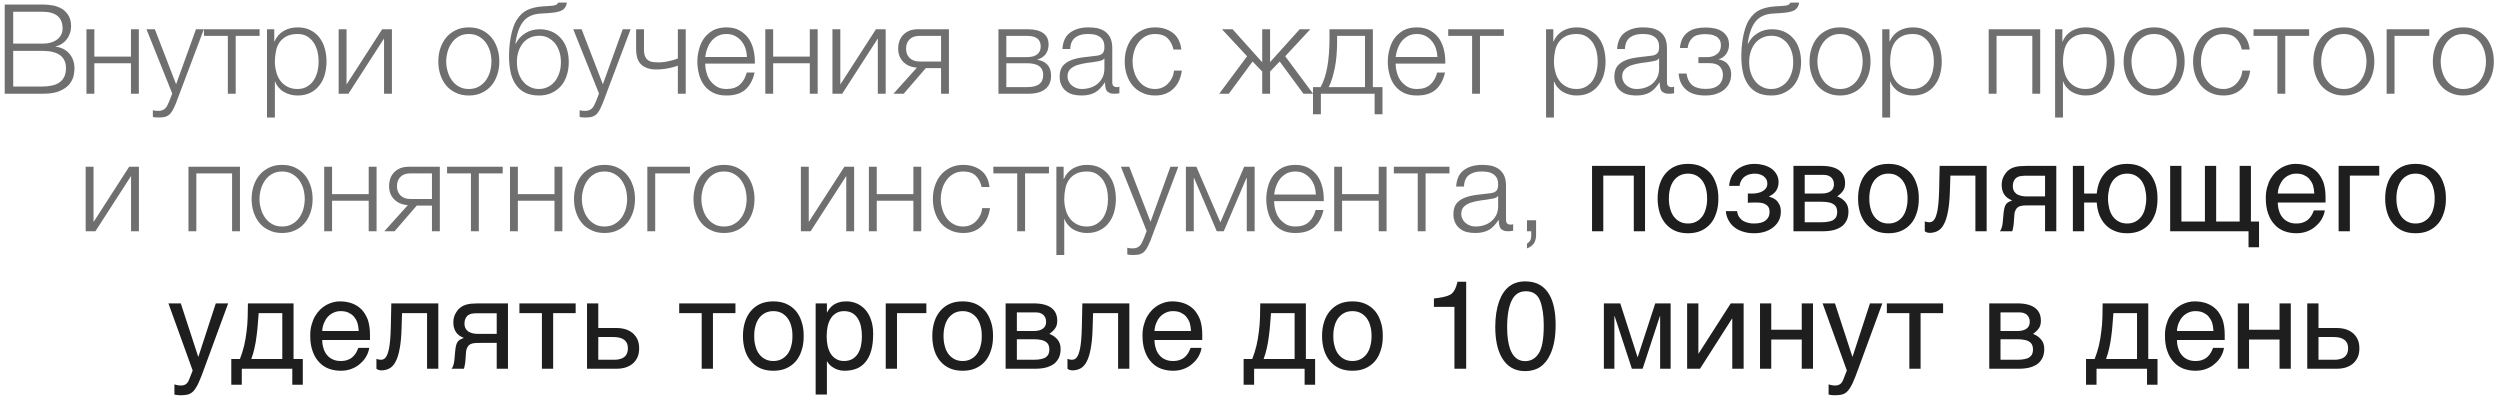
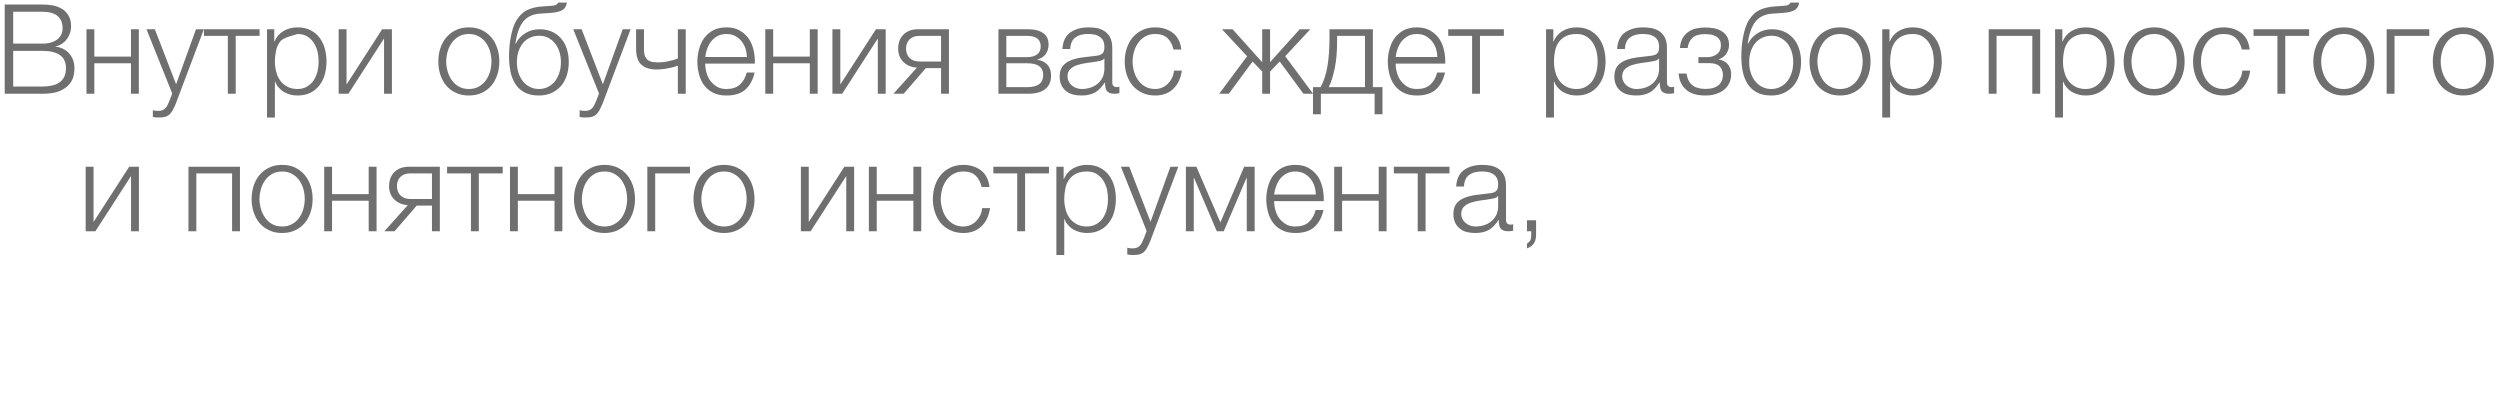
<svg xmlns="http://www.w3.org/2000/svg" width="400" height="64" viewBox="0 0 400 64" fill="none">
-   <path d="M6.794 0.72C7.394 0.72 7.974 0.78 8.534 0.88C9.074 1 9.574 1.2 9.994 1.46C10.415 1.74 10.735 2.1 10.995 2.54C11.255 3 11.374 3.56 11.374 4.22C11.374 4.6 11.315 4.96 11.194 5.3C11.075 5.66 10.915 5.98 10.694 6.26C10.475 6.56 10.214 6.8 9.914 7C9.614 7.2 9.274 7.34 8.894 7.42V7.46C9.814 7.58 10.555 7.96 11.095 8.58C11.634 9.22 11.915 10 11.915 10.94C11.915 11.28 11.874 11.68 11.774 12.14C11.675 12.6 11.434 13.06 11.095 13.48C10.755 13.9 10.235 14.26 9.554 14.56C8.874 14.86 7.954 15 6.794 15H0.754V0.72H6.794ZM6.794 6.98C7.334 6.98 7.794 6.92 8.214 6.78C8.614 6.66 8.954 6.48 9.214 6.26C9.474 6.04 9.674 5.8 9.814 5.5C9.954 5.2 10.014 4.9 10.014 4.56C10.014 2.78 8.934 1.88 6.794 1.88H2.114V6.98H6.794ZM6.794 13.84C7.294 13.84 7.774 13.8 8.234 13.7C8.694 13.62 9.094 13.46 9.434 13.24C9.774 13.02 10.055 12.72 10.255 12.34C10.454 11.96 10.555 11.48 10.555 10.9C10.555 9.98 10.235 9.28 9.594 8.82C8.934 8.36 8.014 8.14 6.794 8.14H2.114V13.84H6.794ZM15.094 9.06H20.954V4.68H22.214V15H20.954V10.12H15.094V15H13.834V4.68H15.094V9.06ZM25.416 18.8C25.157 18.78 24.977 18.78 24.837 18.78C24.697 18.76 24.556 18.74 24.456 18.7V17.64L24.896 17.72C25.037 17.74 25.177 17.74 25.317 17.74C25.596 17.74 25.837 17.7 26.017 17.62C26.197 17.54 26.337 17.44 26.477 17.3C26.616 17.16 26.716 16.98 26.817 16.78C26.916 16.58 27.017 16.36 27.116 16.12L27.556 14.96L23.436 4.68H24.776L28.177 13.48L31.357 4.68H32.617L28.137 16.56C27.956 17 27.776 17.36 27.616 17.66C27.456 17.94 27.276 18.16 27.096 18.34C26.896 18.5 26.677 18.62 26.416 18.7C26.157 18.76 25.817 18.8 25.416 18.8ZM32.634 4.68H41.534V5.74H37.714V15H36.454V5.74H32.634V4.68ZM43.882 6.64H43.922C44.221 5.92 44.702 5.36 45.361 4.96C46.022 4.58 46.761 4.38 47.602 4.38C48.382 4.38 49.081 4.52 49.661 4.82C50.242 5.12 50.721 5.5 51.102 6C51.481 6.5 51.782 7.08 51.962 7.74C52.142 8.4 52.242 9.1 52.242 9.84C52.242 10.58 52.142 11.28 51.962 11.94C51.782 12.6 51.481 13.16 51.102 13.66C50.721 14.16 50.242 14.56 49.661 14.84C49.081 15.14 48.382 15.28 47.602 15.28C47.221 15.28 46.842 15.24 46.481 15.14C46.102 15.04 45.761 14.9 45.441 14.72C45.121 14.54 44.842 14.3 44.602 14.02C44.342 13.74 44.161 13.42 44.022 13.04H43.981V18.8H42.721V4.68H43.882V6.64ZM47.602 14.24C48.202 14.24 48.721 14.1 49.142 13.84C49.562 13.58 49.922 13.26 50.202 12.84C50.462 12.42 50.661 11.96 50.801 11.42C50.922 10.9 50.981 10.38 50.981 9.84C50.981 9.3 50.922 8.78 50.801 8.24C50.661 7.72 50.462 7.26 50.202 6.84C49.922 6.42 49.562 6.08 49.142 5.82C48.721 5.56 48.202 5.44 47.602 5.44C46.901 5.44 46.322 5.56 45.861 5.8C45.401 6.04 45.022 6.36 44.742 6.76C44.462 7.16 44.261 7.62 44.161 8.16C44.041 8.7 43.981 9.26 43.981 9.84C43.981 10.38 44.041 10.9 44.181 11.42C44.301 11.96 44.502 12.42 44.801 12.84C45.081 13.26 45.462 13.58 45.922 13.84C46.382 14.1 46.941 14.24 47.602 14.24ZM55.446 13.52L61.146 4.68H62.706V15H61.446V6.16L55.746 15H54.186V4.68H55.446V13.52ZM75.011 15.28C74.231 15.28 73.531 15.14 72.931 14.84C72.311 14.56 71.811 14.18 71.391 13.68C70.971 13.18 70.671 12.6 70.451 11.94C70.231 11.28 70.131 10.58 70.131 9.84C70.131 9.1 70.231 8.4 70.451 7.74C70.671 7.08 70.971 6.5 71.391 6C71.811 5.5 72.311 5.12 72.931 4.82C73.531 4.52 74.231 4.38 75.011 4.38C75.791 4.38 76.491 4.52 77.111 4.82C77.711 5.12 78.211 5.5 78.631 6C79.051 6.5 79.351 7.08 79.571 7.74C79.791 8.4 79.891 9.1 79.891 9.84C79.891 10.58 79.791 11.28 79.571 11.94C79.351 12.6 79.051 13.18 78.631 13.68C78.211 14.18 77.711 14.56 77.111 14.84C76.491 15.14 75.791 15.28 75.011 15.28ZM75.011 14.24C75.611 14.24 76.131 14.12 76.591 13.86C77.051 13.6 77.431 13.28 77.731 12.86C78.031 12.44 78.251 11.98 78.411 11.44C78.551 10.92 78.631 10.38 78.631 9.84C78.631 9.3 78.551 8.76 78.411 8.22C78.251 7.7 78.031 7.24 77.731 6.82C77.431 6.4 77.051 6.08 76.591 5.82C76.131 5.56 75.611 5.44 75.011 5.44C74.411 5.44 73.891 5.56 73.431 5.82C72.971 6.08 72.611 6.4 72.311 6.82C72.011 7.24 71.771 7.7 71.631 8.22C71.471 8.76 71.391 9.3 71.391 9.84C71.391 10.38 71.471 10.92 71.631 11.44C71.771 11.98 72.011 12.44 72.311 12.86C72.611 13.28 72.971 13.6 73.431 13.86C73.891 14.12 74.411 14.24 75.011 14.24ZM86.225 15.28C85.284 15.28 84.504 15.1 83.885 14.76C83.264 14.42 82.784 13.96 82.424 13.38C82.064 12.8 81.805 12.14 81.665 11.4C81.525 10.66 81.445 9.88 81.445 9.08C81.445 8.58 81.465 8.06 81.504 7.52C81.544 6.98 81.624 6.46 81.725 5.92C81.825 5.4 81.945 4.9 82.105 4.42C82.264 3.94 82.465 3.5 82.725 3.12C83.184 2.4 83.745 1.88 84.404 1.58C85.064 1.28 85.885 1.08 86.865 1.02L87.825 0.96C88.365 0.94 88.725 0.88 88.904 0.8C89.085 0.72 89.225 0.6 89.305 0.42H90.704C90.605 1.04 90.325 1.44 89.904 1.66C89.465 1.88 88.805 2.02 87.924 2.08L86.404 2.18C85.225 2.26 84.344 2.68 83.725 3.44C83.105 4.2 82.684 5.38 82.465 6.98H82.525C82.865 6.28 83.385 5.72 84.064 5.3C84.745 4.88 85.504 4.68 86.344 4.68C87.044 4.68 87.665 4.8 88.245 5.04C88.805 5.28 89.284 5.62 89.704 6.08C90.124 6.54 90.445 7.08 90.665 7.74C90.885 8.4 91.004 9.12 91.004 9.94C91.004 10.74 90.885 11.46 90.665 12.12C90.445 12.78 90.124 13.36 89.704 13.82C89.284 14.28 88.764 14.64 88.184 14.9C87.605 15.16 86.945 15.28 86.225 15.28ZM86.225 14.24C86.725 14.24 87.204 14.14 87.644 13.92C88.064 13.72 88.445 13.42 88.764 13.04C89.064 12.66 89.305 12.22 89.484 11.68C89.665 11.16 89.745 10.58 89.745 9.94C89.745 9.32 89.665 8.74 89.484 8.22C89.305 7.7 89.064 7.26 88.764 6.88C88.445 6.52 88.085 6.24 87.665 6.02C87.245 5.82 86.784 5.72 86.284 5.72C85.745 5.72 85.264 5.82 84.825 6.02C84.385 6.22 84.004 6.5 83.704 6.86C83.385 7.24 83.144 7.68 82.965 8.2C82.784 8.72 82.704 9.3 82.704 9.94C82.704 10.58 82.784 11.16 82.965 11.68C83.144 12.22 83.385 12.66 83.704 13.04C84.004 13.42 84.385 13.72 84.825 13.92C85.245 14.14 85.725 14.24 86.225 14.24ZM93.698 18.8C93.438 18.78 93.258 18.78 93.118 18.78C92.978 18.76 92.838 18.74 92.738 18.7V17.64L93.178 17.72C93.318 17.74 93.458 17.74 93.598 17.74C93.878 17.74 94.118 17.7 94.298 17.62C94.478 17.54 94.618 17.44 94.758 17.3C94.898 17.16 94.998 16.98 95.098 16.78C95.198 16.58 95.298 16.36 95.398 16.12L95.838 14.96L91.718 4.68H93.058L96.458 13.48L99.638 4.68H100.898L96.418 16.56C96.238 17 96.058 17.36 95.898 17.66C95.738 17.94 95.558 18.16 95.378 18.34C95.178 18.5 94.958 18.62 94.698 18.7C94.438 18.76 94.098 18.8 93.698 18.8ZM108.456 10.5C108.256 10.58 108.036 10.66 107.776 10.72C107.516 10.8 107.236 10.86 106.936 10.92C106.636 10.98 106.316 11.04 105.996 11.06C105.676 11.1 105.356 11.12 105.036 11.12C103.996 11.12 103.196 10.86 102.636 10.36C102.056 9.86 101.776 9 101.776 7.8V4.68H103.036V7.94C103.036 8.44 103.116 8.84 103.256 9.1C103.396 9.38 103.576 9.58 103.796 9.7C104.016 9.84 104.256 9.92 104.516 9.94C104.776 9.96 105.036 9.98 105.296 9.98C105.836 9.98 106.416 9.92 107.016 9.78C107.596 9.66 108.076 9.52 108.456 9.36V4.68H109.716V15H108.456V10.5ZM116.236 15.28C115.416 15.28 114.696 15.14 114.116 14.84C113.536 14.56 113.056 14.16 112.676 13.66C112.296 13.16 112.036 12.6 111.856 11.94C111.676 11.28 111.576 10.58 111.576 9.84C111.576 9.16 111.676 8.5 111.856 7.84C112.036 7.18 112.296 6.6 112.676 6.08C113.056 5.58 113.536 5.16 114.116 4.84C114.696 4.54 115.416 4.38 116.236 4.38C117.056 4.38 117.776 4.54 118.356 4.88C118.936 5.22 119.416 5.64 119.796 6.18C120.156 6.72 120.416 7.34 120.576 8.04C120.736 8.74 120.796 9.46 120.776 10.18H112.836C112.836 10.64 112.896 11.12 113.036 11.6C113.156 12.08 113.356 12.52 113.636 12.9C113.916 13.28 114.276 13.6 114.696 13.86C115.116 14.12 115.636 14.24 116.236 14.24C117.156 14.24 117.876 14 118.396 13.52C118.916 13.04 119.276 12.4 119.476 11.6H120.736C120.476 12.78 119.976 13.68 119.276 14.32C118.556 14.96 117.536 15.28 116.236 15.28ZM119.516 9.12C119.496 8.64 119.416 8.18 119.276 7.74C119.116 7.3 118.896 6.9 118.616 6.56C118.336 6.22 117.996 5.96 117.596 5.74C117.196 5.54 116.736 5.44 116.236 5.44C115.716 5.44 115.256 5.54 114.856 5.74C114.456 5.96 114.116 6.22 113.836 6.56C113.556 6.9 113.336 7.3 113.176 7.74C112.996 8.2 112.896 8.66 112.836 9.12H119.516ZM123.708 9.06H129.568V4.68H130.828V15H129.568V10.12H123.708V15H122.448V4.68H123.708V9.06ZM134.45 13.52L140.15 4.68H141.71V15H140.45V6.16L134.75 15H133.19V4.68H134.45V13.52ZM146.709 10.82C145.789 10.76 145.069 10.44 144.529 9.9C143.989 9.36 143.709 8.66 143.709 7.76C143.709 7.3 143.789 6.88 143.929 6.5C144.069 6.12 144.289 5.8 144.549 5.54C144.809 5.28 145.149 5.06 145.529 4.9C145.909 4.76 146.349 4.68 146.829 4.68H151.829V15H150.569V10.9H148.129L144.589 15H142.949L146.709 10.82ZM147.129 5.74C146.429 5.74 145.909 5.92 145.529 6.3C145.149 6.68 144.969 7.18 144.969 7.78C144.969 8.38 145.149 8.88 145.529 9.26C145.909 9.64 146.429 9.84 147.129 9.84H150.569V5.74H147.129ZM164.472 4.68C165.532 4.68 166.332 4.88 166.912 5.3C167.492 5.72 167.772 6.32 167.772 7.12C167.772 7.74 167.612 8.24 167.312 8.66C166.992 9.08 166.552 9.36 165.992 9.52V9.56C166.672 9.68 167.212 9.94 167.592 10.36C167.972 10.78 168.172 11.36 168.172 12.12C168.172 13.06 167.852 13.76 167.232 14.26C166.612 14.76 165.692 15 164.472 15H159.752V4.68H164.472ZM164.332 9.14C165.052 9.14 165.592 8.98 165.972 8.68C166.332 8.38 166.512 7.96 166.512 7.44C166.512 6.3 165.792 5.74 164.332 5.74H161.012V9.14H164.332ZM164.332 13.94C165.212 13.94 165.872 13.78 166.292 13.44C166.712 13.12 166.912 12.64 166.912 11.98C166.912 11.38 166.712 10.92 166.292 10.6C165.872 10.28 165.212 10.12 164.332 10.12H161.012V13.94H164.332ZM173.004 15.28C172.524 15.28 172.084 15.22 171.664 15.12C171.244 15 170.864 14.82 170.564 14.56C170.244 14.32 170.004 14 169.824 13.62C169.644 13.24 169.544 12.8 169.544 12.28C169.544 11.56 169.704 11 170.024 10.58C170.344 10.18 170.764 9.88 171.304 9.66C171.824 9.44 172.424 9.3 173.084 9.2L175.084 8.96C175.344 8.94 175.564 8.9 175.784 8.86C175.984 8.82 176.144 8.74 176.284 8.64C176.424 8.54 176.524 8.42 176.604 8.24C176.664 8.06 176.704 7.84 176.704 7.56C176.704 7.14 176.644 6.78 176.504 6.5C176.364 6.24 176.164 6.02 175.924 5.86C175.664 5.7 175.384 5.58 175.064 5.52C174.724 5.46 174.384 5.44 174.004 5.44C173.204 5.44 172.544 5.62 172.044 6C171.544 6.38 171.264 7 171.244 7.84H169.984C170.064 6.62 170.484 5.74 171.244 5.2C171.984 4.66 172.964 4.38 174.164 4.38C174.624 4.38 175.064 4.42 175.524 4.5C175.984 4.6 176.384 4.76 176.744 5C177.104 5.24 177.404 5.58 177.624 6C177.844 6.44 177.964 7 177.964 7.7V13.18C177.964 13.68 178.204 13.94 178.704 13.94C178.864 13.94 179.004 13.92 179.104 13.86V14.92L178.724 14.98C178.604 15 178.464 15 178.284 15C177.964 15 177.704 14.96 177.524 14.86C177.324 14.78 177.164 14.66 177.064 14.5C176.964 14.34 176.884 14.14 176.864 13.92C176.824 13.7 176.804 13.46 176.804 13.2H176.764C176.544 13.54 176.304 13.82 176.084 14.08C175.844 14.34 175.584 14.56 175.304 14.74C175.004 14.92 174.684 15.04 174.304 15.14C173.924 15.24 173.504 15.28 173.004 15.28ZM173.104 14.24C173.584 14.24 174.044 14.16 174.484 14.02C174.924 13.88 175.304 13.66 175.644 13.38C175.964 13.1 176.224 12.76 176.424 12.36C176.604 11.96 176.704 11.5 176.704 11V9.36H176.664C176.584 9.5 176.424 9.62 176.204 9.68C175.984 9.74 175.784 9.8 175.604 9.82C175.064 9.92 174.524 10 173.964 10.06C173.384 10.14 172.864 10.26 172.404 10.4C171.944 10.54 171.564 10.76 171.264 11.04C170.964 11.32 170.804 11.7 170.804 12.2C170.804 12.52 170.864 12.8 171.004 13.04C171.124 13.3 171.284 13.5 171.504 13.68C171.724 13.86 171.964 14 172.244 14.1C172.504 14.2 172.804 14.24 173.104 14.24ZM184.835 15.28C184.055 15.28 183.355 15.14 182.755 14.84C182.135 14.56 181.635 14.18 181.215 13.68C180.795 13.18 180.495 12.6 180.275 11.94C180.055 11.28 179.955 10.58 179.955 9.84C179.955 9.1 180.055 8.4 180.275 7.74C180.495 7.08 180.795 6.5 181.215 6C181.635 5.5 182.135 5.12 182.755 4.82C183.355 4.52 184.055 4.38 184.835 4.38C185.935 4.38 186.875 4.68 187.655 5.26C188.415 5.84 188.875 6.74 189.015 7.92H187.755C187.575 7.14 187.255 6.54 186.795 6.1C186.335 5.66 185.675 5.44 184.835 5.44C184.235 5.44 183.715 5.56 183.255 5.82C182.795 6.08 182.435 6.4 182.135 6.82C181.835 7.24 181.595 7.7 181.455 8.22C181.295 8.76 181.215 9.3 181.215 9.84C181.215 10.38 181.295 10.92 181.455 11.44C181.595 11.98 181.835 12.44 182.135 12.86C182.435 13.28 182.795 13.6 183.255 13.86C183.715 14.12 184.235 14.24 184.835 14.24C185.215 14.24 185.595 14.16 185.935 14.02C186.275 13.88 186.595 13.66 186.855 13.4C187.115 13.14 187.335 12.84 187.515 12.48C187.695 12.12 187.795 11.72 187.835 11.3H189.095C188.915 12.56 188.455 13.52 187.715 14.22C186.975 14.92 186.015 15.28 184.835 15.28ZM197.213 4.68L201.953 9.96V4.68H203.213V9.94L207.953 4.68H209.653L205.633 9L210.093 15H208.553L204.753 9.84L203.213 11.44V15H201.953V11.44L200.413 9.84L196.613 15H195.073L199.533 9L195.513 4.68H197.213ZM211.299 13.94C211.799 13.02 212.159 11.92 212.379 10.66C212.599 9.4 212.719 7.86 212.719 6.04V4.68H219.659V13.94H221.199V18.28H219.939V15H211.339V18.28H210.079V13.94H211.299ZM213.939 5.74V6.46C213.939 8.2 213.819 9.68 213.559 10.92C213.299 12.18 212.979 13.18 212.599 13.94H218.399V5.74H213.939ZM226.705 15.28C225.885 15.28 225.165 15.14 224.585 14.84C224.005 14.56 223.525 14.16 223.145 13.66C222.765 13.16 222.505 12.6 222.325 11.94C222.145 11.28 222.045 10.58 222.045 9.84C222.045 9.16 222.145 8.5 222.325 7.84C222.505 7.18 222.765 6.6 223.145 6.08C223.525 5.58 224.005 5.16 224.585 4.84C225.165 4.54 225.885 4.38 226.705 4.38C227.525 4.38 228.245 4.54 228.825 4.88C229.405 5.22 229.885 5.64 230.265 6.18C230.625 6.72 230.885 7.34 231.045 8.04C231.205 8.74 231.265 9.46 231.245 10.18H223.305C223.305 10.64 223.365 11.12 223.505 11.6C223.625 12.08 223.825 12.52 224.105 12.9C224.385 13.28 224.745 13.6 225.165 13.86C225.585 14.12 226.105 14.24 226.705 14.24C227.625 14.24 228.345 14 228.865 13.52C229.385 13.04 229.745 12.4 229.945 11.6H231.205C230.945 12.78 230.445 13.68 229.745 14.32C229.025 14.96 228.005 15.28 226.705 15.28ZM229.985 9.12C229.965 8.64 229.885 8.18 229.745 7.74C229.585 7.3 229.365 6.9 229.085 6.56C228.805 6.22 228.465 5.96 228.065 5.74C227.665 5.54 227.205 5.44 226.705 5.44C226.185 5.44 225.725 5.54 225.325 5.74C224.925 5.96 224.585 6.22 224.305 6.56C224.025 6.9 223.805 7.3 223.645 7.74C223.465 8.2 223.365 8.66 223.305 9.12H229.985ZM231.716 4.68H240.616V5.74H236.796V15H235.536V5.74H231.716V4.68ZM248.53 6.64H248.57C248.87 5.92 249.35 5.36 250.01 4.96C250.67 4.58 251.41 4.38 252.25 4.38C253.03 4.38 253.73 4.52 254.31 4.82C254.89 5.12 255.37 5.5 255.75 6C256.13 6.5 256.43 7.08 256.61 7.74C256.79 8.4 256.89 9.1 256.89 9.84C256.89 10.58 256.79 11.28 256.61 11.94C256.43 12.6 256.13 13.16 255.75 13.66C255.37 14.16 254.89 14.56 254.31 14.84C253.73 15.14 253.03 15.28 252.25 15.28C251.87 15.28 251.49 15.24 251.13 15.14C250.75 15.04 250.41 14.9 250.09 14.72C249.77 14.54 249.49 14.3 249.25 14.02C248.99 13.74 248.81 13.42 248.67 13.04H248.63V18.8H247.37V4.68H248.53V6.64ZM252.25 14.24C252.85 14.24 253.37 14.1 253.79 13.84C254.21 13.58 254.57 13.26 254.85 12.84C255.11 12.42 255.31 11.96 255.45 11.42C255.57 10.9 255.63 10.38 255.63 9.84C255.63 9.3 255.57 8.78 255.45 8.24C255.31 7.72 255.11 7.26 254.85 6.84C254.57 6.42 254.21 6.08 253.79 5.82C253.37 5.56 252.85 5.44 252.25 5.44C251.55 5.44 250.97 5.56 250.51 5.8C250.05 6.04 249.67 6.36 249.39 6.76C249.11 7.16 248.91 7.62 248.81 8.16C248.69 8.7 248.63 9.26 248.63 9.84C248.63 10.38 248.69 10.9 248.83 11.42C248.95 11.96 249.15 12.42 249.45 12.84C249.73 13.26 250.11 13.58 250.57 13.84C251.03 14.1 251.59 14.24 252.25 14.24ZM261.754 15.28C261.274 15.28 260.834 15.22 260.414 15.12C259.994 15 259.614 14.82 259.314 14.56C258.994 14.32 258.754 14 258.574 13.62C258.394 13.24 258.294 12.8 258.294 12.28C258.294 11.56 258.454 11 258.774 10.58C259.094 10.18 259.514 9.88 260.054 9.66C260.574 9.44 261.174 9.3 261.834 9.2L263.834 8.96C264.094 8.94 264.314 8.9 264.534 8.86C264.734 8.82 264.894 8.74 265.034 8.64C265.174 8.54 265.274 8.42 265.354 8.24C265.414 8.06 265.454 7.84 265.454 7.56C265.454 7.14 265.394 6.78 265.254 6.5C265.114 6.24 264.914 6.02 264.674 5.86C264.414 5.7 264.134 5.58 263.814 5.52C263.474 5.46 263.134 5.44 262.754 5.44C261.954 5.44 261.294 5.62 260.794 6C260.294 6.38 260.014 7 259.994 7.84H258.734C258.814 6.62 259.234 5.74 259.994 5.2C260.734 4.66 261.714 4.38 262.914 4.38C263.374 4.38 263.814 4.42 264.274 4.5C264.734 4.6 265.134 4.76 265.494 5C265.854 5.24 266.154 5.58 266.374 6C266.594 6.44 266.714 7 266.714 7.7V13.18C266.714 13.68 266.954 13.94 267.454 13.94C267.614 13.94 267.754 13.92 267.854 13.86V14.92L267.474 14.98C267.354 15 267.214 15 267.034 15C266.714 15 266.454 14.96 266.274 14.86C266.074 14.78 265.914 14.66 265.814 14.5C265.714 14.34 265.634 14.14 265.614 13.92C265.574 13.7 265.554 13.46 265.554 13.2H265.514C265.294 13.54 265.054 13.82 264.834 14.08C264.594 14.34 264.334 14.56 264.054 14.74C263.754 14.92 263.434 15.04 263.054 15.14C262.674 15.24 262.254 15.28 261.754 15.28ZM261.854 14.24C262.334 14.24 262.794 14.16 263.234 14.02C263.674 13.88 264.054 13.66 264.394 13.38C264.714 13.1 264.974 12.76 265.174 12.36C265.354 11.96 265.454 11.5 265.454 11V9.36H265.414C265.334 9.5 265.174 9.62 264.954 9.68C264.734 9.74 264.534 9.8 264.354 9.82C263.814 9.92 263.274 10 262.714 10.06C262.134 10.14 261.614 10.26 261.154 10.4C260.694 10.54 260.314 10.76 260.014 11.04C259.714 11.32 259.554 11.7 259.554 12.2C259.554 12.52 259.614 12.8 259.754 13.04C259.874 13.3 260.034 13.5 260.254 13.68C260.474 13.86 260.714 14 260.994 14.1C261.254 14.2 261.554 14.24 261.854 14.24ZM272.845 15.28C271.465 15.28 270.445 14.96 269.745 14.32C269.045 13.7 268.645 12.84 268.585 11.76H269.845C269.905 12.14 269.985 12.48 270.125 12.78C270.265 13.08 270.445 13.34 270.685 13.56C270.925 13.78 271.225 13.94 271.585 14.04C271.925 14.16 272.365 14.22 272.865 14.22C273.445 14.22 273.905 14.16 274.265 14.02C274.625 13.88 274.905 13.7 275.125 13.48C275.325 13.26 275.465 13.02 275.545 12.76C275.625 12.5 275.665 12.22 275.665 11.96C275.665 11.44 275.505 11 275.165 10.64C274.825 10.28 274.245 10.1 273.465 10.1H271.745V9.14H273.165C273.765 9.14 274.285 8.98 274.705 8.66C275.125 8.34 275.345 7.88 275.345 7.26C275.345 7.08 275.325 6.88 275.265 6.66C275.205 6.44 275.065 6.24 274.885 6.06C274.705 5.88 274.445 5.74 274.105 5.62C273.765 5.52 273.345 5.46 272.805 5.46C271.865 5.46 271.185 5.66 270.765 6.08C270.345 6.5 270.085 7.04 270.025 7.68H268.785C268.845 7.06 268.985 6.52 269.225 6.1C269.465 5.68 269.765 5.36 270.125 5.1C270.485 4.84 270.905 4.66 271.365 4.56C271.825 4.46 272.325 4.4 272.825 4.4C273.365 4.4 273.865 4.44 274.325 4.54C274.785 4.64 275.185 4.8 275.525 5.02C275.865 5.24 276.145 5.54 276.345 5.88C276.545 6.24 276.645 6.68 276.645 7.18C276.645 7.48 276.605 7.76 276.505 8.02C276.405 8.28 276.285 8.5 276.145 8.7C275.985 8.9 275.805 9.06 275.605 9.2C275.405 9.34 275.205 9.42 274.985 9.46V9.5C275.225 9.54 275.465 9.62 275.705 9.72C275.945 9.82 276.165 9.98 276.345 10.16C276.525 10.36 276.685 10.6 276.805 10.88C276.925 11.18 276.985 11.52 276.985 11.92C276.985 12.48 276.865 12.96 276.645 13.38C276.425 13.8 276.125 14.16 275.745 14.44C275.365 14.72 274.925 14.92 274.425 15.08C273.925 15.22 273.385 15.28 272.845 15.28ZM283.392 15.28C282.452 15.28 281.672 15.1 281.052 14.76C280.432 14.42 279.952 13.96 279.592 13.38C279.232 12.8 278.972 12.14 278.832 11.4C278.692 10.66 278.612 9.88 278.612 9.08C278.612 8.58 278.632 8.06 278.672 7.52C278.712 6.98 278.792 6.46 278.892 5.92C278.992 5.4 279.112 4.9 279.272 4.42C279.432 3.94 279.632 3.5 279.892 3.12C280.352 2.4 280.912 1.88 281.572 1.58C282.232 1.28 283.052 1.08 284.032 1.02L284.992 0.96C285.532 0.94 285.892 0.88 286.072 0.8C286.252 0.72 286.392 0.6 286.472 0.42H287.872C287.772 1.04 287.492 1.44 287.072 1.66C286.632 1.88 285.972 2.02 285.092 2.08L283.572 2.18C282.392 2.26 281.512 2.68 280.892 3.44C280.272 4.2 279.852 5.38 279.632 6.98H279.692C280.032 6.28 280.552 5.72 281.232 5.3C281.912 4.88 282.672 4.68 283.512 4.68C284.212 4.68 284.832 4.8 285.412 5.04C285.972 5.28 286.452 5.62 286.872 6.08C287.292 6.54 287.612 7.08 287.832 7.74C288.052 8.4 288.172 9.12 288.172 9.94C288.172 10.74 288.052 11.46 287.832 12.12C287.612 12.78 287.292 13.36 286.872 13.82C286.452 14.28 285.932 14.64 285.352 14.9C284.772 15.16 284.112 15.28 283.392 15.28ZM283.392 14.24C283.892 14.24 284.372 14.14 284.812 13.92C285.232 13.72 285.612 13.42 285.932 13.04C286.232 12.66 286.472 12.22 286.652 11.68C286.832 11.16 286.912 10.58 286.912 9.94C286.912 9.32 286.832 8.74 286.652 8.22C286.472 7.7 286.232 7.26 285.932 6.88C285.612 6.52 285.252 6.24 284.832 6.02C284.412 5.82 283.952 5.72 283.452 5.72C282.912 5.72 282.432 5.82 281.992 6.02C281.552 6.22 281.172 6.5 280.872 6.86C280.552 7.24 280.312 7.68 280.132 8.2C279.952 8.72 279.872 9.3 279.872 9.94C279.872 10.58 279.952 11.16 280.132 11.68C280.312 12.22 280.552 12.66 280.872 13.04C281.172 13.42 281.552 13.72 281.992 13.92C282.412 14.14 282.892 14.24 283.392 14.24ZM294.406 15.28C293.626 15.28 292.926 15.14 292.326 14.84C291.706 14.56 291.206 14.18 290.786 13.68C290.366 13.18 290.066 12.6 289.846 11.94C289.626 11.28 289.526 10.58 289.526 9.84C289.526 9.1 289.626 8.4 289.846 7.74C290.066 7.08 290.366 6.5 290.786 6C291.206 5.5 291.706 5.12 292.326 4.82C292.926 4.52 293.626 4.38 294.406 4.38C295.186 4.38 295.886 4.52 296.506 4.82C297.106 5.12 297.606 5.5 298.026 6C298.446 6.5 298.746 7.08 298.966 7.74C299.186 8.4 299.286 9.1 299.286 9.84C299.286 10.58 299.186 11.28 298.966 11.94C298.746 12.6 298.446 13.18 298.026 13.68C297.606 14.18 297.106 14.56 296.506 14.84C295.886 15.14 295.186 15.28 294.406 15.28ZM294.406 14.24C295.006 14.24 295.526 14.12 295.986 13.86C296.446 13.6 296.826 13.28 297.126 12.86C297.426 12.44 297.646 11.98 297.806 11.44C297.946 10.92 298.026 10.38 298.026 9.84C298.026 9.3 297.946 8.76 297.806 8.22C297.646 7.7 297.426 7.24 297.126 6.82C296.826 6.4 296.446 6.08 295.986 5.82C295.526 5.56 295.006 5.44 294.406 5.44C293.806 5.44 293.286 5.56 292.826 5.82C292.366 6.08 292.006 6.4 291.706 6.82C291.406 7.24 291.166 7.7 291.026 8.22C290.866 8.76 290.786 9.3 290.786 9.84C290.786 10.38 290.866 10.92 291.026 11.44C291.166 11.98 291.406 12.44 291.706 12.86C292.006 13.28 292.366 13.6 292.826 13.86C293.286 14.12 293.806 14.24 294.406 14.24ZM302.319 6.64H302.359C302.659 5.92 303.139 5.36 303.799 4.96C304.459 4.58 305.199 4.38 306.039 4.38C306.819 4.38 307.519 4.52 308.099 4.82C308.679 5.12 309.159 5.5 309.539 6C309.919 6.5 310.219 7.08 310.399 7.74C310.579 8.4 310.679 9.1 310.679 9.84C310.679 10.58 310.579 11.28 310.399 11.94C310.219 12.6 309.919 13.16 309.539 13.66C309.159 14.16 308.679 14.56 308.099 14.84C307.519 15.14 306.819 15.28 306.039 15.28C305.659 15.28 305.279 15.24 304.919 15.14C304.539 15.04 304.199 14.9 303.879 14.72C303.559 14.54 303.279 14.3 303.039 14.02C302.779 13.74 302.599 13.42 302.459 13.04H302.419V18.8H301.159V4.68H302.319V6.64ZM306.039 14.24C306.639 14.24 307.159 14.1 307.579 13.84C307.999 13.58 308.359 13.26 308.639 12.84C308.899 12.42 309.099 11.96 309.239 11.42C309.359 10.9 309.419 10.38 309.419 9.84C309.419 9.3 309.359 8.78 309.239 8.24C309.099 7.72 308.899 7.26 308.639 6.84C308.359 6.42 307.999 6.08 307.579 5.82C307.159 5.56 306.639 5.44 306.039 5.44C305.339 5.44 304.759 5.56 304.299 5.8C303.839 6.04 303.459 6.36 303.179 6.76C302.899 7.16 302.699 7.62 302.599 8.16C302.479 8.7 302.419 9.26 302.419 9.84C302.419 10.38 302.479 10.9 302.619 11.42C302.739 11.96 302.939 12.42 303.239 12.84C303.519 13.26 303.899 13.58 304.359 13.84C304.819 14.1 305.379 14.24 306.039 14.24ZM326.43 15H325.17V5.74H319.45V15H318.19V4.68H326.43V15ZM329.975 6.64H330.015C330.315 5.92 330.795 5.36 331.455 4.96C332.115 4.58 332.855 4.38 333.695 4.38C334.475 4.38 335.175 4.52 335.755 4.82C336.335 5.12 336.815 5.5 337.195 6C337.575 6.5 337.875 7.08 338.055 7.74C338.235 8.4 338.335 9.1 338.335 9.84C338.335 10.58 338.235 11.28 338.055 11.94C337.875 12.6 337.575 13.16 337.195 13.66C336.815 14.16 336.335 14.56 335.755 14.84C335.175 15.14 334.475 15.28 333.695 15.28C333.315 15.28 332.935 15.24 332.575 15.14C332.195 15.04 331.855 14.9 331.535 14.72C331.215 14.54 330.935 14.3 330.695 14.02C330.435 13.74 330.255 13.42 330.115 13.04H330.075V18.8H328.815V4.68H329.975V6.64ZM333.695 14.24C334.295 14.24 334.815 14.1 335.235 13.84C335.655 13.58 336.015 13.26 336.295 12.84C336.555 12.42 336.755 11.96 336.895 11.42C337.015 10.9 337.075 10.38 337.075 9.84C337.075 9.3 337.015 8.78 336.895 8.24C336.755 7.72 336.555 7.26 336.295 6.84C336.015 6.42 335.655 6.08 335.235 5.82C334.815 5.56 334.295 5.44 333.695 5.44C332.995 5.44 332.415 5.56 331.955 5.8C331.495 6.04 331.115 6.36 330.835 6.76C330.555 7.16 330.355 7.62 330.255 8.16C330.135 8.7 330.075 9.26 330.075 9.84C330.075 10.38 330.135 10.9 330.275 11.42C330.395 11.96 330.595 12.42 330.895 12.84C331.175 13.26 331.555 13.58 332.015 13.84C332.475 14.1 333.035 14.24 333.695 14.24ZM344.66 15.28C343.88 15.28 343.18 15.14 342.58 14.84C341.96 14.56 341.46 14.18 341.04 13.68C340.62 13.18 340.32 12.6 340.1 11.94C339.88 11.28 339.78 10.58 339.78 9.84C339.78 9.1 339.88 8.4 340.1 7.74C340.32 7.08 340.62 6.5 341.04 6C341.46 5.5 341.96 5.12 342.58 4.82C343.18 4.52 343.88 4.38 344.66 4.38C345.44 4.38 346.14 4.52 346.76 4.82C347.36 5.12 347.86 5.5 348.28 6C348.7 6.5 349 7.08 349.22 7.74C349.44 8.4 349.54 9.1 349.54 9.84C349.54 10.58 349.44 11.28 349.22 11.94C349 12.6 348.7 13.18 348.28 13.68C347.86 14.18 347.36 14.56 346.76 14.84C346.14 15.14 345.44 15.28 344.66 15.28ZM344.66 14.24C345.26 14.24 345.78 14.12 346.24 13.86C346.7 13.6 347.08 13.28 347.38 12.86C347.68 12.44 347.9 11.98 348.06 11.44C348.2 10.92 348.28 10.38 348.28 9.84C348.28 9.3 348.2 8.76 348.06 8.22C347.9 7.7 347.68 7.24 347.38 6.82C347.08 6.4 346.7 6.08 346.24 5.82C345.78 5.56 345.26 5.44 344.66 5.44C344.06 5.44 343.54 5.56 343.08 5.82C342.62 6.08 342.26 6.4 341.96 6.82C341.66 7.24 341.42 7.7 341.28 8.22C341.12 8.76 341.04 9.3 341.04 9.84C341.04 10.38 341.12 10.92 341.28 11.44C341.42 11.98 341.66 12.44 341.96 12.86C342.26 13.28 342.62 13.6 343.08 13.86C343.54 14.12 344.06 14.24 344.66 14.24ZM355.773 15.28C354.993 15.28 354.293 15.14 353.693 14.84C353.073 14.56 352.573 14.18 352.153 13.68C351.733 13.18 351.433 12.6 351.213 11.94C350.993 11.28 350.893 10.58 350.893 9.84C350.893 9.1 350.993 8.4 351.213 7.74C351.433 7.08 351.733 6.5 352.153 6C352.573 5.5 353.073 5.12 353.693 4.82C354.293 4.52 354.993 4.38 355.773 4.38C356.873 4.38 357.813 4.68 358.593 5.26C359.353 5.84 359.813 6.74 359.953 7.92H358.693C358.513 7.14 358.193 6.54 357.733 6.1C357.273 5.66 356.613 5.44 355.773 5.44C355.173 5.44 354.653 5.56 354.193 5.82C353.733 6.08 353.373 6.4 353.073 6.82C352.773 7.24 352.533 7.7 352.393 8.22C352.233 8.76 352.153 9.3 352.153 9.84C352.153 10.38 352.233 10.92 352.393 11.44C352.533 11.98 352.773 12.44 353.073 12.86C353.373 13.28 353.733 13.6 354.193 13.86C354.653 14.12 355.173 14.24 355.773 14.24C356.153 14.24 356.533 14.16 356.873 14.02C357.213 13.88 357.533 13.66 357.793 13.4C358.053 13.14 358.273 12.84 358.453 12.48C358.633 12.12 358.733 11.72 358.773 11.3H360.033C359.853 12.56 359.393 13.52 358.653 14.22C357.913 14.92 356.953 15.28 355.773 15.28ZM360.564 4.68H369.464V5.74H365.644V15H364.384V5.74H360.564V4.68ZM375.011 15.28C374.231 15.28 373.531 15.14 372.931 14.84C372.311 14.56 371.811 14.18 371.391 13.68C370.971 13.18 370.671 12.6 370.451 11.94C370.231 11.28 370.131 10.58 370.131 9.84C370.131 9.1 370.231 8.4 370.451 7.74C370.671 7.08 370.971 6.5 371.391 6C371.811 5.5 372.311 5.12 372.931 4.82C373.531 4.52 374.231 4.38 375.011 4.38C375.791 4.38 376.491 4.52 377.111 4.82C377.711 5.12 378.211 5.5 378.631 6C379.051 6.5 379.351 7.08 379.571 7.74C379.791 8.4 379.891 9.1 379.891 9.84C379.891 10.58 379.791 11.28 379.571 11.94C379.351 12.6 379.051 13.18 378.631 13.68C378.211 14.18 377.711 14.56 377.111 14.84C376.491 15.14 375.791 15.28 375.011 15.28ZM375.011 14.24C375.611 14.24 376.131 14.12 376.591 13.86C377.051 13.6 377.431 13.28 377.731 12.86C378.031 12.44 378.251 11.98 378.411 11.44C378.551 10.92 378.631 10.38 378.631 9.84C378.631 9.3 378.551 8.76 378.411 8.22C378.251 7.7 378.031 7.24 377.731 6.82C377.431 6.4 377.051 6.08 376.591 5.82C376.131 5.56 375.611 5.44 375.011 5.44C374.411 5.44 373.891 5.56 373.431 5.82C372.971 6.08 372.611 6.4 372.311 6.82C372.011 7.24 371.771 7.7 371.631 8.22C371.471 8.76 371.391 9.3 371.391 9.84C371.391 10.38 371.471 10.92 371.631 11.44C371.771 11.98 372.011 12.44 372.311 12.86C372.611 13.28 372.971 13.6 373.431 13.86C373.891 14.12 374.411 14.24 375.011 14.24ZM388.684 5.74H383.124V15H381.864V4.68H388.684V5.74ZM394.132 15.28C393.352 15.28 392.652 15.14 392.052 14.84C391.432 14.56 390.932 14.18 390.512 13.68C390.092 13.18 389.792 12.6 389.572 11.94C389.352 11.28 389.252 10.58 389.252 9.84C389.252 9.1 389.352 8.4 389.572 7.74C389.792 7.08 390.092 6.5 390.512 6C390.932 5.5 391.432 5.12 392.052 4.82C392.652 4.52 393.352 4.38 394.132 4.38C394.912 4.38 395.612 4.52 396.232 4.82C396.832 5.12 397.332 5.5 397.752 6C398.172 6.5 398.472 7.08 398.692 7.74C398.912 8.4 399.012 9.1 399.012 9.84C399.012 10.58 398.912 11.28 398.692 11.94C398.472 12.6 398.172 13.18 397.752 13.68C397.332 14.18 396.832 14.56 396.232 14.84C395.612 15.14 394.912 15.28 394.132 15.28ZM394.132 14.24C394.732 14.24 395.252 14.12 395.712 13.86C396.172 13.6 396.552 13.28 396.852 12.86C397.152 12.44 397.372 11.98 397.532 11.44C397.672 10.92 397.752 10.38 397.752 9.84C397.752 9.3 397.672 8.76 397.532 8.22C397.372 7.7 397.152 7.24 396.852 6.82C396.552 6.4 396.172 6.08 395.712 5.82C395.252 5.56 394.732 5.44 394.132 5.44C393.532 5.44 393.012 5.56 392.552 5.82C392.092 6.08 391.732 6.4 391.432 6.82C391.132 7.24 390.892 7.7 390.752 8.22C390.592 8.76 390.512 9.3 390.512 9.84C390.512 10.38 390.592 10.92 390.752 11.44C390.892 11.98 391.132 12.44 391.432 12.86C391.732 13.28 392.092 13.6 392.552 13.86C393.012 14.12 393.532 14.24 394.132 14.24ZM14.967 35.52L20.667 26.68H22.227V37H20.967V28.16L15.267 37H13.707V26.68H14.967V35.52ZM38.393 37H37.133V27.74H31.413V37H30.153V26.68H38.393V37ZM45.138 37.28C44.358 37.28 43.658 37.14 43.058 36.84C42.438 36.56 41.938 36.18 41.518 35.68C41.098 35.18 40.798 34.6 40.578 33.94C40.358 33.28 40.258 32.58 40.258 31.84C40.258 31.1 40.358 30.4 40.578 29.74C40.798 29.08 41.098 28.5 41.518 28C41.938 27.5 42.438 27.12 43.058 26.82C43.658 26.52 44.358 26.38 45.138 26.38C45.918 26.38 46.618 26.52 47.238 26.82C47.838 27.12 48.338 27.5 48.758 28C49.178 28.5 49.478 29.08 49.698 29.74C49.918 30.4 50.018 31.1 50.018 31.84C50.018 32.58 49.918 33.28 49.698 33.94C49.478 34.6 49.178 35.18 48.758 35.68C48.338 36.18 47.838 36.56 47.238 36.84C46.618 37.14 45.918 37.28 45.138 37.28ZM45.138 36.24C45.738 36.24 46.258 36.12 46.718 35.86C47.178 35.6 47.558 35.28 47.858 34.86C48.158 34.44 48.378 33.98 48.538 33.44C48.678 32.92 48.758 32.38 48.758 31.84C48.758 31.3 48.678 30.76 48.538 30.22C48.378 29.7 48.158 29.24 47.858 28.82C47.558 28.4 47.178 28.08 46.718 27.82C46.258 27.56 45.738 27.44 45.138 27.44C44.538 27.44 44.018 27.56 43.558 27.82C43.098 28.08 42.738 28.4 42.438 28.82C42.138 29.24 41.898 29.7 41.758 30.22C41.598 30.76 41.518 31.3 41.518 31.84C41.518 32.38 41.598 32.92 41.758 33.44C41.898 33.98 42.138 34.44 42.438 34.86C42.738 35.28 43.098 35.6 43.558 35.86C44.018 36.12 44.538 36.24 45.138 36.24ZM53.131 31.06H58.991V26.68H60.251V37H58.991V32.12H53.131V37H51.871V26.68H53.131V31.06ZM65.254 32.82C64.334 32.76 63.614 32.44 63.074 31.9C62.534 31.36 62.254 30.66 62.254 29.76C62.254 29.3 62.334 28.88 62.474 28.5C62.614 28.12 62.834 27.8 63.094 27.54C63.354 27.28 63.694 27.06 64.074 26.9C64.454 26.76 64.894 26.68 65.374 26.68H70.374V37H69.114V32.9H66.674L63.134 37H61.494L65.254 32.82ZM65.674 27.74C64.974 27.74 64.454 27.92 64.074 28.3C63.694 28.68 63.514 29.18 63.514 29.78C63.514 30.38 63.694 30.88 64.074 31.26C64.454 31.64 64.974 31.84 65.674 31.84H69.114V27.74H65.674ZM71.531 26.68H80.431V27.74H76.611V37H75.351V27.74H71.531V26.68ZM82.858 31.06H88.718V26.68H89.978V37H88.718V32.12H82.858V37H81.598V26.68H82.858V31.06ZM96.72 37.28C95.94 37.28 95.24 37.14 94.64 36.84C94.02 36.56 93.52 36.18 93.1 35.68C92.68 35.18 92.38 34.6 92.16 33.94C91.94 33.28 91.84 32.58 91.84 31.84C91.84 31.1 91.94 30.4 92.16 29.74C92.38 29.08 92.68 28.5 93.1 28C93.52 27.5 94.02 27.12 94.64 26.82C95.24 26.52 95.94 26.38 96.72 26.38C97.5 26.38 98.2 26.52 98.82 26.82C99.42 27.12 99.92 27.5 100.34 28C100.76 28.5 101.06 29.08 101.28 29.74C101.5 30.4 101.6 31.1 101.6 31.84C101.6 32.58 101.5 33.28 101.28 33.94C101.06 34.6 100.76 35.18 100.34 35.68C99.92 36.18 99.42 36.56 98.82 36.84C98.2 37.14 97.5 37.28 96.72 37.28ZM96.72 36.24C97.32 36.24 97.84 36.12 98.3 35.86C98.76 35.6 99.14 35.28 99.44 34.86C99.74 34.44 99.96 33.98 100.12 33.44C100.26 32.92 100.34 32.38 100.34 31.84C100.34 31.3 100.26 30.76 100.12 30.22C99.96 29.7 99.74 29.24 99.44 28.82C99.14 28.4 98.76 28.08 98.3 27.82C97.84 27.56 97.32 27.44 96.72 27.44C96.12 27.44 95.6 27.56 95.14 27.82C94.68 28.08 94.32 28.4 94.02 28.82C93.72 29.24 93.48 29.7 93.34 30.22C93.18 30.76 93.1 31.3 93.1 31.84C93.1 32.38 93.18 32.92 93.34 33.44C93.48 33.98 93.72 34.44 94.02 34.86C94.32 35.28 94.68 35.6 95.14 35.86C95.6 36.12 96.12 36.24 96.72 36.24ZM110.393 27.74H104.833V37H103.573V26.68H110.393V27.74ZM115.841 37.28C115.061 37.28 114.361 37.14 113.761 36.84C113.141 36.56 112.641 36.18 112.221 35.68C111.801 35.18 111.501 34.6 111.281 33.94C111.061 33.28 110.961 32.58 110.961 31.84C110.961 31.1 111.061 30.4 111.281 29.74C111.501 29.08 111.801 28.5 112.221 28C112.641 27.5 113.141 27.12 113.761 26.82C114.361 26.52 115.061 26.38 115.841 26.38C116.621 26.38 117.321 26.52 117.941 26.82C118.541 27.12 119.041 27.5 119.461 28C119.881 28.5 120.181 29.08 120.401 29.74C120.621 30.4 120.721 31.1 120.721 31.84C120.721 32.58 120.621 33.28 120.401 33.94C120.181 34.6 119.881 35.18 119.461 35.68C119.041 36.18 118.541 36.56 117.941 36.84C117.321 37.14 116.621 37.28 115.841 37.28ZM115.841 36.24C116.441 36.24 116.961 36.12 117.421 35.86C117.881 35.6 118.261 35.28 118.561 34.86C118.861 34.44 119.081 33.98 119.241 33.44C119.381 32.92 119.461 32.38 119.461 31.84C119.461 31.3 119.381 30.76 119.241 30.22C119.081 29.7 118.861 29.24 118.561 28.82C118.261 28.4 117.881 28.08 117.421 27.82C116.961 27.56 116.441 27.44 115.841 27.44C115.241 27.44 114.721 27.56 114.261 27.82C113.801 28.08 113.441 28.4 113.141 28.82C112.841 29.24 112.601 29.7 112.461 30.22C112.301 30.76 112.221 31.3 112.221 31.84C112.221 32.38 112.301 32.92 112.461 33.44C112.601 33.98 112.841 34.44 113.141 34.86C113.441 35.28 113.801 35.6 114.261 35.86C114.721 36.12 115.241 36.24 115.841 36.24ZM129.401 35.52L135.101 26.68H136.661V37H135.401V28.16L129.701 37H128.141V26.68H129.401V35.52ZM140.28 31.06H146.14V26.68H147.4V37H146.14V32.12H140.28V37H139.02V26.68H140.28V31.06ZM154.142 37.28C153.362 37.28 152.662 37.14 152.062 36.84C151.442 36.56 150.942 36.18 150.522 35.68C150.102 35.18 149.802 34.6 149.582 33.94C149.362 33.28 149.262 32.58 149.262 31.84C149.262 31.1 149.362 30.4 149.582 29.74C149.802 29.08 150.102 28.5 150.522 28C150.942 27.5 151.442 27.12 152.062 26.82C152.662 26.52 153.362 26.38 154.142 26.38C155.242 26.38 156.182 26.68 156.962 27.26C157.722 27.84 158.182 28.74 158.322 29.92H157.062C156.882 29.14 156.562 28.54 156.102 28.1C155.642 27.66 154.982 27.44 154.142 27.44C153.542 27.44 153.022 27.56 152.562 27.82C152.102 28.08 151.742 28.4 151.442 28.82C151.142 29.24 150.902 29.7 150.762 30.22C150.602 30.76 150.522 31.3 150.522 31.84C150.522 32.38 150.602 32.92 150.762 33.44C150.902 33.98 151.142 34.44 151.442 34.86C151.742 35.28 152.102 35.6 152.562 35.86C153.022 36.12 153.542 36.24 154.142 36.24C154.522 36.24 154.902 36.16 155.242 36.02C155.582 35.88 155.902 35.66 156.162 35.4C156.422 35.14 156.642 34.84 156.822 34.48C157.002 34.12 157.102 33.72 157.142 33.3H158.402C158.222 34.56 157.762 35.52 157.022 36.22C156.282 36.92 155.322 37.28 154.142 37.28ZM158.933 26.68H167.833V27.74H164.013V37H162.753V27.74H158.933V26.68ZM170.18 28.64H170.22C170.52 27.92 171 27.36 171.66 26.96C172.32 26.58 173.06 26.38 173.9 26.38C174.68 26.38 175.38 26.52 175.96 26.82C176.54 27.12 177.02 27.5 177.4 28C177.78 28.5 178.08 29.08 178.26 29.74C178.44 30.4 178.54 31.1 178.54 31.84C178.54 32.58 178.44 33.28 178.26 33.94C178.08 34.6 177.78 35.16 177.4 35.66C177.02 36.16 176.54 36.56 175.96 36.84C175.38 37.14 174.68 37.28 173.9 37.28C173.52 37.28 173.14 37.24 172.78 37.14C172.4 37.04 172.06 36.9 171.74 36.72C171.42 36.54 171.14 36.3 170.9 36.02C170.64 35.74 170.46 35.42 170.32 35.04H170.28V40.8H169.02V26.68H170.18V28.64ZM173.9 36.24C174.5 36.24 175.02 36.1 175.44 35.84C175.86 35.58 176.22 35.26 176.5 34.84C176.76 34.42 176.96 33.96 177.1 33.42C177.22 32.9 177.28 32.38 177.28 31.84C177.28 31.3 177.22 30.78 177.1 30.24C176.96 29.72 176.76 29.26 176.5 28.84C176.22 28.42 175.86 28.08 175.44 27.82C175.02 27.56 174.5 27.44 173.9 27.44C173.2 27.44 172.62 27.56 172.16 27.8C171.7 28.04 171.32 28.36 171.04 28.76C170.76 29.16 170.56 29.62 170.46 30.16C170.34 30.7 170.28 31.26 170.28 31.84C170.28 32.38 170.34 32.9 170.48 33.42C170.6 33.96 170.8 34.42 171.1 34.84C171.38 35.26 171.76 35.58 172.22 35.84C172.68 36.1 173.24 36.24 173.9 36.24ZM181.325 40.8C181.065 40.78 180.885 40.78 180.745 40.78C180.605 40.76 180.465 40.74 180.365 40.7V39.64L180.805 39.72C180.945 39.74 181.085 39.74 181.225 39.74C181.505 39.74 181.745 39.7 181.925 39.62C182.105 39.54 182.245 39.44 182.385 39.3C182.525 39.16 182.625 38.98 182.725 38.78C182.825 38.58 182.925 38.36 183.025 38.12L183.465 36.96L179.345 26.68H180.685L184.085 35.48L187.265 26.68H188.525L184.045 38.56C183.865 39 183.685 39.36 183.525 39.66C183.365 39.94 183.185 40.16 183.005 40.34C182.805 40.5 182.585 40.62 182.325 40.7C182.065 40.76 181.725 40.8 181.325 40.8ZM195.263 35.58L199.063 26.68H200.743V37H199.483V28.5H199.423L195.803 37H194.683L191.062 28.5H191.003V37H189.743V26.68H191.423L195.263 35.58ZM207.262 37.28C206.442 37.28 205.722 37.14 205.142 36.84C204.562 36.56 204.082 36.16 203.702 35.66C203.322 35.16 203.062 34.6 202.882 33.94C202.702 33.28 202.602 32.58 202.602 31.84C202.602 31.16 202.702 30.5 202.882 29.84C203.062 29.18 203.322 28.6 203.702 28.08C204.082 27.58 204.562 27.16 205.142 26.84C205.722 26.54 206.442 26.38 207.262 26.38C208.082 26.38 208.802 26.54 209.382 26.88C209.962 27.22 210.442 27.64 210.822 28.18C211.182 28.72 211.442 29.34 211.602 30.04C211.762 30.74 211.822 31.46 211.802 32.18H203.862C203.862 32.64 203.922 33.12 204.062 33.6C204.182 34.08 204.382 34.52 204.662 34.9C204.942 35.28 205.302 35.6 205.722 35.86C206.142 36.12 206.662 36.24 207.262 36.24C208.182 36.24 208.902 36 209.422 35.52C209.942 35.04 210.302 34.4 210.502 33.6H211.762C211.502 34.78 211.002 35.68 210.302 36.32C209.582 36.96 208.562 37.28 207.262 37.28ZM210.542 31.12C210.522 30.64 210.442 30.18 210.302 29.74C210.142 29.3 209.922 28.9 209.642 28.56C209.362 28.22 209.022 27.96 208.622 27.74C208.222 27.54 207.762 27.44 207.262 27.44C206.742 27.44 206.282 27.54 205.882 27.74C205.482 27.96 205.142 28.22 204.862 28.56C204.582 28.9 204.362 29.3 204.202 29.74C204.022 30.2 203.922 30.66 203.862 31.12H210.542ZM214.733 31.06H220.593V26.68H221.853V37H220.593V32.12H214.733V37H213.473V26.68H214.733V31.06ZM223.015 26.68H231.915V27.74H228.095V37H226.835V27.74H223.015V26.68ZM236.002 37.28C235.522 37.28 235.082 37.22 234.662 37.12C234.242 37 233.862 36.82 233.562 36.56C233.242 36.32 233.002 36 232.822 35.62C232.642 35.24 232.542 34.8 232.542 34.28C232.542 33.56 232.702 33 233.022 32.58C233.342 32.18 233.762 31.88 234.302 31.66C234.822 31.44 235.422 31.3 236.082 31.2L238.082 30.96C238.342 30.94 238.562 30.9 238.782 30.86C238.982 30.82 239.142 30.74 239.282 30.64C239.422 30.54 239.522 30.42 239.602 30.24C239.662 30.06 239.702 29.84 239.702 29.56C239.702 29.14 239.642 28.78 239.502 28.5C239.362 28.24 239.162 28.02 238.922 27.86C238.662 27.7 238.382 27.58 238.062 27.52C237.722 27.46 237.382 27.44 237.002 27.44C236.202 27.44 235.542 27.62 235.042 28C234.542 28.38 234.262 29 234.242 29.84H232.982C233.062 28.62 233.482 27.74 234.242 27.2C234.982 26.66 235.962 26.38 237.162 26.38C237.622 26.38 238.062 26.42 238.522 26.5C238.982 26.6 239.382 26.76 239.742 27C240.102 27.24 240.402 27.58 240.622 28C240.842 28.44 240.962 29 240.962 29.7V35.18C240.962 35.68 241.202 35.94 241.702 35.94C241.862 35.94 242.002 35.92 242.102 35.86V36.92L241.722 36.98C241.602 37 241.462 37 241.282 37C240.962 37 240.702 36.96 240.522 36.86C240.322 36.78 240.162 36.66 240.062 36.5C239.962 36.34 239.882 36.14 239.862 35.92C239.822 35.7 239.802 35.46 239.802 35.2H239.762C239.542 35.54 239.302 35.82 239.082 36.08C238.842 36.34 238.582 36.56 238.302 36.74C238.002 36.92 237.682 37.04 237.302 37.14C236.922 37.24 236.502 37.28 236.002 37.28ZM236.102 36.24C236.582 36.24 237.042 36.16 237.482 36.02C237.922 35.88 238.302 35.66 238.642 35.38C238.962 35.1 239.222 34.76 239.422 34.36C239.602 33.96 239.702 33.5 239.702 33V31.36H239.662C239.582 31.5 239.422 31.62 239.202 31.68C238.982 31.74 238.782 31.8 238.602 31.82C238.062 31.92 237.522 32 236.962 32.06C236.382 32.14 235.862 32.26 235.402 32.4C234.942 32.54 234.562 32.76 234.262 33.04C233.962 33.32 233.802 33.7 233.802 34.2C233.802 34.52 233.862 34.8 234.002 35.04C234.122 35.3 234.282 35.5 234.502 35.68C234.722 35.86 234.962 36 235.242 36.1C235.502 36.2 235.802 36.24 236.102 36.24ZM245.773 37.6C245.773 38.18 245.633 38.66 245.373 39.02C245.093 39.36 244.733 39.6 244.313 39.74V39C244.473 38.9 244.633 38.74 244.773 38.56C244.913 38.38 244.993 38.08 244.993 37.68V37H244.313V35.24H245.773V37.6Z" fill="#6F6F6F" />
-   <path d="M256.526 37H254.726V26.54H263.206V37H261.406V28.1H256.526V37ZM274.94 31.76C274.94 32.62 274.84 33.38 274.6 34.08C274.38 34.76 274.08 35.34 273.66 35.82C273.24 36.3 272.72 36.68 272.12 36.94C271.52 37.2 270.84 37.32 270.08 37.32C269.32 37.32 268.64 37.2 268.04 36.94C267.44 36.68 266.94 36.3 266.52 35.82C266.1 35.34 265.78 34.76 265.56 34.08C265.34 33.38 265.22 32.62 265.22 31.76C265.22 30.9 265.34 30.14 265.56 29.46C265.78 28.78 266.1 28.2 266.52 27.72C266.94 27.24 267.44 26.86 268.04 26.6C268.64 26.34 269.32 26.22 270.08 26.22C270.84 26.22 271.52 26.34 272.12 26.6C272.72 26.86 273.24 27.24 273.66 27.72C274.08 28.2 274.38 28.78 274.6 29.46C274.84 30.14 274.94 30.9 274.94 31.76ZM273.14 31.76C273.14 31.18 273.08 30.64 272.94 30.16C272.82 29.68 272.62 29.26 272.36 28.9C272.1 28.56 271.78 28.28 271.4 28.08C271.02 27.88 270.58 27.78 270.08 27.78C269.58 27.78 269.14 27.88 268.76 28.08C268.38 28.28 268.06 28.56 267.8 28.9C267.54 29.26 267.34 29.68 267.22 30.16C267.08 30.64 267.02 31.18 267.02 31.76C267.02 32.34 267.08 32.88 267.22 33.36C267.34 33.86 267.54 34.28 267.8 34.64C268.06 34.98 268.38 35.26 268.76 35.46C269.14 35.66 269.58 35.76 270.08 35.76C270.58 35.76 271.02 35.66 271.4 35.46C271.78 35.26 272.1 34.98 272.36 34.64C272.62 34.28 272.82 33.86 272.94 33.36C273.08 32.88 273.14 32.34 273.14 31.76ZM280.573 30.96C280.813 30.96 281.053 30.92 281.313 30.86C281.573 30.8 281.813 30.72 282.033 30.58C282.253 30.46 282.413 30.3 282.573 30.1C282.713 29.9 282.773 29.64 282.773 29.36C282.773 29.16 282.733 28.96 282.653 28.76C282.553 28.58 282.413 28.4 282.253 28.26C282.073 28.1 281.873 28 281.593 27.9C281.333 27.82 281.033 27.78 280.693 27.78C280.513 27.78 280.293 27.82 280.053 27.86C279.793 27.9 279.553 28 279.333 28.14C279.073 28.28 278.873 28.48 278.693 28.74C278.513 29 278.373 29.34 278.333 29.74H276.653C276.693 29.28 276.793 28.86 276.933 28.5C277.073 28.16 277.253 27.84 277.473 27.58C277.693 27.32 277.933 27.1 278.193 26.94C278.473 26.76 278.753 26.62 279.033 26.52C279.333 26.4 279.613 26.34 279.913 26.28C280.213 26.24 280.493 26.22 280.753 26.22C281.213 26.22 281.673 26.28 282.133 26.4C282.593 26.52 283.013 26.7 283.373 26.94C283.733 27.18 284.013 27.5 284.233 27.86C284.453 28.24 284.573 28.66 284.573 29.16C284.573 29.5 284.513 29.76 284.433 30C284.353 30.26 284.233 30.46 284.073 30.66C283.933 30.84 283.773 30.98 283.573 31.12C283.393 31.24 283.213 31.34 283.053 31.44V31.48C283.233 31.52 283.433 31.58 283.653 31.68C283.873 31.78 284.073 31.92 284.273 32.1C284.453 32.3 284.613 32.54 284.753 32.82C284.873 33.12 284.933 33.46 284.933 33.88C284.933 34.48 284.793 34.98 284.553 35.4C284.313 35.84 283.973 36.18 283.573 36.48C283.173 36.76 282.713 36.98 282.213 37.12C281.693 37.26 281.193 37.32 280.673 37.32C280.013 37.32 279.413 37.24 278.873 37.06C278.333 36.9 277.873 36.66 277.473 36.34C277.093 36.04 276.773 35.66 276.553 35.22C276.313 34.78 276.173 34.3 276.133 33.78H277.933C277.993 34.16 278.093 34.48 278.273 34.74C278.453 34.98 278.653 35.2 278.913 35.34C279.153 35.48 279.433 35.6 279.733 35.66C280.033 35.74 280.333 35.76 280.653 35.76C281.473 35.76 282.093 35.6 282.513 35.26C282.933 34.92 283.133 34.48 283.133 33.92C283.133 33.68 283.093 33.46 283.033 33.28C282.953 33.1 282.813 32.92 282.653 32.8C282.473 32.66 282.233 32.56 281.953 32.48C281.653 32.42 281.293 32.4 280.873 32.4H280.593C280.473 32.4 280.373 32.4 280.253 32.42H279.933L279.653 32.46V30.96H280.573ZM291.413 26.54C292.693 26.54 293.633 26.78 294.273 27.26C294.913 27.74 295.213 28.42 295.213 29.32C295.213 29.8 295.113 30.22 294.873 30.54C294.633 30.88 294.333 31.16 293.953 31.42C294.493 31.62 294.933 31.94 295.253 32.32C295.593 32.72 295.753 33.22 295.753 33.84C295.753 34.32 295.673 34.76 295.513 35.16C295.333 35.54 295.093 35.88 294.773 36.16C294.433 36.42 294.013 36.62 293.513 36.78C292.993 36.92 292.373 37 291.693 37H286.953V26.54H291.413ZM291.473 30.96C292.073 30.96 292.553 30.84 292.893 30.6C293.253 30.36 293.433 29.98 293.433 29.48C293.433 29.2 293.373 28.96 293.273 28.76C293.173 28.58 293.053 28.42 292.893 28.3C292.713 28.18 292.553 28.1 292.333 28.04C292.133 28 291.913 27.98 291.713 27.98H288.753V30.96H291.473ZM291.473 35.56C291.953 35.56 292.353 35.52 292.673 35.44C292.993 35.38 293.233 35.28 293.433 35.12C293.613 34.98 293.753 34.82 293.833 34.6C293.913 34.4 293.953 34.18 293.953 33.92C293.953 33.66 293.913 33.44 293.833 33.24C293.753 33.02 293.613 32.86 293.433 32.72C293.233 32.58 292.993 32.46 292.673 32.4C292.353 32.32 291.953 32.28 291.473 32.28H288.753V35.56H291.473ZM307.01 31.76C307.01 32.62 306.91 33.38 306.67 34.08C306.45 34.76 306.15 35.34 305.73 35.82C305.31 36.3 304.79 36.68 304.19 36.94C303.59 37.2 302.91 37.32 302.15 37.32C301.39 37.32 300.71 37.2 300.11 36.94C299.51 36.68 299.01 36.3 298.59 35.82C298.17 35.34 297.85 34.76 297.63 34.08C297.41 33.38 297.29 32.62 297.29 31.76C297.29 30.9 297.41 30.14 297.63 29.46C297.85 28.78 298.17 28.2 298.59 27.72C299.01 27.24 299.51 26.86 300.11 26.6C300.71 26.34 301.39 26.22 302.15 26.22C302.91 26.22 303.59 26.34 304.19 26.6C304.79 26.86 305.31 27.24 305.73 27.72C306.15 28.2 306.45 28.78 306.67 29.46C306.91 30.14 307.01 30.9 307.01 31.76ZM305.21 31.76C305.21 31.18 305.15 30.64 305.01 30.16C304.89 29.68 304.69 29.26 304.43 28.9C304.17 28.56 303.85 28.28 303.47 28.08C303.09 27.88 302.65 27.78 302.15 27.78C301.65 27.78 301.21 27.88 300.83 28.08C300.45 28.28 300.13 28.56 299.87 28.9C299.61 29.26 299.41 29.68 299.29 30.16C299.15 30.64 299.09 31.18 299.09 31.76C299.09 32.34 299.15 32.88 299.29 33.36C299.41 33.86 299.61 34.28 299.87 34.64C300.13 34.98 300.45 35.26 300.83 35.46C301.21 35.66 301.65 35.76 302.15 35.76C302.65 35.76 303.09 35.66 303.47 35.46C303.85 35.26 304.17 34.98 304.43 34.64C304.69 34.28 304.89 33.86 305.01 33.36C305.15 32.88 305.21 32.34 305.21 31.76ZM311.983 30.62C311.943 31.88 311.843 32.94 311.683 33.78C311.523 34.64 311.323 35.32 311.043 35.84C310.783 36.36 310.443 36.72 310.063 36.94C309.683 37.14 309.243 37.26 308.743 37.26C308.563 37.26 308.403 37.22 308.283 37.18C308.143 37.12 308.043 37.06 307.963 37V35.42C308.223 35.52 308.443 35.56 308.643 35.56C308.783 35.56 308.923 35.54 309.043 35.5C309.163 35.44 309.283 35.36 309.403 35.24C309.503 35.1 309.623 34.92 309.723 34.68C309.803 34.44 309.903 34.12 309.983 33.74C310.043 33.36 310.123 32.9 310.163 32.36C310.203 31.8 310.243 31.16 310.263 30.4L310.343 26.54H317.863V37H316.063V28.1H312.063L311.983 30.62ZM327.208 32.86H324.888C324.467 32.86 324.108 32.86 323.808 32.88C323.488 32.9 323.228 32.96 323.008 33.06C322.808 33.18 322.628 33.32 322.528 33.56C322.388 33.78 322.308 34.08 322.288 34.5L322.208 35.62C322.188 35.66 322.188 35.72 322.188 35.82C322.168 35.92 322.168 36.04 322.148 36.16C322.127 36.3 322.108 36.44 322.068 36.58C322.048 36.74 322.008 36.88 321.948 37H319.968C320.028 36.94 320.048 36.88 320.108 36.82C320.148 36.76 320.188 36.66 320.228 36.56C320.268 36.46 320.308 36.3 320.348 36.14C320.388 35.96 320.428 35.74 320.448 35.46L320.568 34.12C320.608 33.76 320.648 33.48 320.708 33.26C320.768 33.04 320.848 32.84 320.948 32.7C321.048 32.56 321.168 32.44 321.328 32.34C321.508 32.26 321.708 32.16 321.948 32.06C320.828 31.66 320.268 30.82 320.268 29.58C320.268 29.26 320.308 28.98 320.388 28.7C320.468 28.44 320.568 28.22 320.708 28C320.828 27.8 320.968 27.62 321.128 27.44C321.288 27.3 321.448 27.16 321.608 27.06C321.808 26.94 322.028 26.82 322.268 26.76C322.528 26.68 322.768 26.64 323.008 26.6C323.248 26.58 323.488 26.56 323.728 26.56C323.948 26.54 324.168 26.54 324.368 26.54H329.008V37H327.208V32.86ZM323.868 28.12C323.708 28.14 323.548 28.14 323.428 28.16C323.308 28.16 323.188 28.2 323.068 28.22C322.968 28.26 322.868 28.3 322.748 28.36C322.528 28.48 322.348 28.68 322.228 28.94C322.108 29.18 322.048 29.46 322.048 29.74C322.048 30.02 322.088 30.26 322.168 30.44C322.268 30.64 322.368 30.8 322.528 30.92C322.648 31.06 322.808 31.14 322.988 31.2C323.148 31.28 323.328 31.32 323.508 31.36L324.028 31.42C324.188 31.42 324.348 31.42 324.467 31.42H327.208V28.12H323.868ZM333.46 30.96H335.48C335.54 30.24 335.72 29.56 335.96 28.98C336.22 28.4 336.56 27.9 336.98 27.48C337.4 27.08 337.88 26.76 338.44 26.54C339.02 26.32 339.64 26.22 340.34 26.22C341.1 26.22 341.78 26.34 342.38 26.6C342.98 26.86 343.5 27.24 343.92 27.72C344.34 28.2 344.64 28.78 344.88 29.46C345.1 30.14 345.2 30.9 345.2 31.76C345.2 32.62 345.1 33.38 344.88 34.08C344.64 34.76 344.34 35.34 343.92 35.82C343.5 36.3 342.98 36.68 342.38 36.94C341.78 37.2 341.1 37.32 340.34 37.32C339.62 37.32 339 37.22 338.42 36.98C337.84 36.76 337.34 36.44 336.92 36C336.5 35.58 336.18 35.06 335.92 34.46C335.68 33.84 335.52 33.16 335.48 32.4H333.46V37H331.66V26.54H333.46V30.96ZM343.4 31.76C343.4 31.18 343.32 30.64 343.2 30.16C343.08 29.68 342.88 29.26 342.62 28.9C342.36 28.56 342.04 28.28 341.66 28.08C341.28 27.88 340.84 27.78 340.34 27.78C339.84 27.78 339.4 27.88 339.02 28.08C338.64 28.28 338.32 28.56 338.06 28.9C337.8 29.26 337.6 29.68 337.48 30.16C337.36 30.64 337.28 31.18 337.28 31.76C337.28 32.34 337.36 32.88 337.48 33.36C337.6 33.86 337.8 34.28 338.06 34.64C338.32 34.98 338.64 35.26 339.02 35.46C339.4 35.66 339.84 35.76 340.34 35.76C340.84 35.76 341.28 35.66 341.66 35.46C342.04 35.26 342.36 34.98 342.62 34.64C342.88 34.28 343.08 33.86 343.2 33.36C343.32 32.88 343.4 32.34 343.4 31.76ZM347.226 26.54H349.026V35.44H352.786V26.54H354.586V35.44H358.346V26.54H360.146V35.44H361.446V39.56H359.766V37H347.226V26.54ZM371.966 33.66C371.906 34.12 371.746 34.56 371.506 35C371.266 35.44 370.946 35.82 370.546 36.16C370.166 36.52 369.706 36.8 369.186 37C368.646 37.22 368.046 37.32 367.406 37.32C366.706 37.32 366.066 37.2 365.466 36.98C364.866 36.74 364.346 36.4 363.926 35.92C363.486 35.46 363.146 34.88 362.906 34.18C362.646 33.48 362.526 32.64 362.526 31.7C362.526 31.06 362.586 30.48 362.746 29.96C362.886 29.44 363.066 28.98 363.306 28.58C363.546 28.18 363.826 27.82 364.126 27.52C364.446 27.22 364.766 26.98 365.126 26.78C365.466 26.6 365.826 26.46 366.186 26.36C366.546 26.26 366.906 26.22 367.246 26.22C367.966 26.22 368.606 26.32 369.206 26.54C369.806 26.76 370.306 27.08 370.746 27.52C371.166 27.96 371.486 28.52 371.746 29.16C371.966 29.84 372.086 30.62 372.086 31.5V32.4H364.446C364.446 32.9 364.526 33.36 364.666 33.78C364.786 34.2 364.986 34.54 365.246 34.84C365.486 35.14 365.806 35.36 366.166 35.52C366.526 35.68 366.926 35.76 367.386 35.76C367.846 35.76 368.246 35.7 368.566 35.56C368.886 35.44 369.146 35.28 369.366 35.06C369.586 34.86 369.746 34.64 369.886 34.4C370.026 34.14 370.126 33.9 370.226 33.66H371.966ZM370.286 30.96C370.266 30.46 370.186 30 370.066 29.6C369.906 29.2 369.706 28.88 369.466 28.6C369.226 28.34 368.906 28.14 368.566 27.98C368.206 27.84 367.826 27.78 367.386 27.78C366.986 27.78 366.606 27.86 366.266 28.02C365.906 28.18 365.606 28.4 365.346 28.68C365.086 28.96 364.886 29.3 364.726 29.68C364.566 30.08 364.466 30.5 364.446 30.96H370.286ZM380.679 28.1H375.979V37H374.179V26.54H380.679V28.1ZM391.346 31.76C391.346 32.62 391.246 33.38 391.006 34.08C390.786 34.76 390.486 35.34 390.066 35.82C389.646 36.3 389.126 36.68 388.526 36.94C387.926 37.2 387.246 37.32 386.486 37.32C385.726 37.32 385.046 37.2 384.446 36.94C383.846 36.68 383.346 36.3 382.926 35.82C382.506 35.34 382.186 34.76 381.966 34.08C381.746 33.38 381.626 32.62 381.626 31.76C381.626 30.9 381.746 30.14 381.966 29.46C382.186 28.78 382.506 28.2 382.926 27.72C383.346 27.24 383.846 26.86 384.446 26.6C385.046 26.34 385.726 26.22 386.486 26.22C387.246 26.22 387.926 26.34 388.526 26.6C389.126 26.86 389.646 27.24 390.066 27.72C390.486 28.2 390.786 28.78 391.006 29.46C391.246 30.14 391.346 30.9 391.346 31.76ZM389.546 31.76C389.546 31.18 389.486 30.64 389.346 30.16C389.226 29.68 389.026 29.26 388.766 28.9C388.506 28.56 388.186 28.28 387.806 28.08C387.426 27.88 386.986 27.78 386.486 27.78C385.986 27.78 385.546 27.88 385.166 28.08C384.786 28.28 384.466 28.56 384.206 28.9C383.946 29.26 383.746 29.68 383.626 30.16C383.486 30.64 383.426 31.18 383.426 31.76C383.426 32.34 383.486 32.88 383.626 33.36C383.746 33.86 383.946 34.28 384.206 34.64C384.466 34.98 384.786 35.26 385.166 35.46C385.546 35.66 385.986 35.76 386.486 35.76C386.986 35.76 387.426 35.66 387.806 35.46C388.186 35.26 388.506 34.98 388.766 34.64C389.026 34.28 389.226 33.86 389.346 33.36C389.486 32.88 389.546 32.34 389.546 31.76ZM31.707 57.06H31.747L34.527 48.54H36.507L32.507 59.42C32.307 59.96 32.127 60.44 31.947 60.84C31.787 61.24 31.627 61.6 31.447 61.88C31.287 62.16 31.127 62.38 30.967 62.56C30.807 62.74 30.607 62.88 30.427 62.98C30.207 63.08 30.007 63.16 29.747 63.18C29.507 63.22 29.227 63.24 28.907 63.24C28.647 63.24 28.447 63.22 28.307 63.2C28.147 63.18 28.007 63.16 27.907 63.12V61.5C28.027 61.54 28.187 61.58 28.367 61.62C28.547 61.66 28.767 61.68 28.967 61.68C29.287 61.68 29.567 61.6 29.767 61.44C29.987 61.28 30.127 61.06 30.247 60.76L30.827 59.28L26.947 48.54H28.927L31.707 57.06ZM38.687 61.56H37.007V57.44H38.387C38.667 56.74 38.887 56.02 39.067 55.28C39.227 54.54 39.367 53.82 39.447 53.06C39.547 52.32 39.607 51.56 39.627 50.82C39.647 50.06 39.667 49.3 39.667 48.54H46.967V57.44H48.447V61.56H46.767V59H38.687V61.56ZM41.387 50.1C41.327 50.7 41.307 51.3 41.247 51.92C41.207 52.56 41.127 53.18 41.047 53.8C40.967 54.44 40.867 55.06 40.727 55.66C40.587 56.28 40.427 56.88 40.207 57.44H45.167V50.1H41.387ZM59.075 55.66C59.016 56.12 58.855 56.56 58.615 57C58.376 57.44 58.056 57.82 57.656 58.16C57.276 58.52 56.816 58.8 56.295 59C55.755 59.22 55.156 59.32 54.516 59.32C53.816 59.32 53.175 59.2 52.575 58.98C51.975 58.74 51.456 58.4 51.035 57.92C50.596 57.46 50.255 56.88 50.016 56.18C49.755 55.48 49.636 54.64 49.636 53.7C49.636 53.06 49.696 52.48 49.855 51.96C49.995 51.44 50.175 50.98 50.416 50.58C50.656 50.18 50.935 49.82 51.236 49.52C51.556 49.22 51.876 48.98 52.236 48.78C52.575 48.6 52.935 48.46 53.295 48.36C53.656 48.26 54.016 48.22 54.355 48.22C55.075 48.22 55.715 48.32 56.316 48.54C56.916 48.76 57.416 49.08 57.855 49.52C58.276 49.96 58.596 50.52 58.855 51.16C59.075 51.84 59.196 52.62 59.196 53.5V54.4H51.556C51.556 54.9 51.636 55.36 51.776 55.78C51.895 56.2 52.096 56.54 52.355 56.84C52.596 57.14 52.916 57.36 53.276 57.52C53.636 57.68 54.035 57.76 54.495 57.76C54.956 57.76 55.355 57.7 55.675 57.56C55.995 57.44 56.255 57.28 56.475 57.06C56.696 56.86 56.855 56.64 56.995 56.4C57.136 56.14 57.236 55.9 57.336 55.66H59.075ZM57.395 52.96C57.376 52.46 57.295 52 57.175 51.6C57.016 51.2 56.816 50.88 56.575 50.6C56.336 50.34 56.016 50.14 55.675 49.98C55.316 49.84 54.935 49.78 54.495 49.78C54.096 49.78 53.715 49.86 53.376 50.02C53.016 50.18 52.715 50.4 52.456 50.68C52.196 50.96 51.995 51.3 51.836 51.68C51.675 52.08 51.575 52.5 51.556 52.96H57.395ZM64.249 52.62C64.209 53.88 64.109 54.94 63.949 55.78C63.789 56.64 63.589 57.32 63.309 57.84C63.049 58.36 62.709 58.72 62.329 58.94C61.949 59.14 61.509 59.26 61.009 59.26C60.829 59.26 60.669 59.22 60.549 59.18C60.409 59.12 60.309 59.06 60.229 59V57.42C60.489 57.52 60.709 57.56 60.909 57.56C61.049 57.56 61.189 57.54 61.309 57.5C61.429 57.44 61.549 57.36 61.669 57.24C61.769 57.1 61.889 56.92 61.989 56.68C62.069 56.44 62.169 56.12 62.249 55.74C62.309 55.36 62.389 54.9 62.429 54.36C62.469 53.8 62.509 53.16 62.529 52.4L62.609 48.54H70.129V59H68.329V50.1H64.329L64.249 52.62ZM79.473 54.86H77.153C76.733 54.86 76.373 54.86 76.073 54.88C75.753 54.9 75.493 54.96 75.273 55.06C75.073 55.18 74.893 55.32 74.793 55.56C74.653 55.78 74.573 56.08 74.553 56.5L74.473 57.62C74.453 57.66 74.453 57.72 74.453 57.82C74.433 57.92 74.433 58.04 74.413 58.16C74.393 58.3 74.373 58.44 74.333 58.58C74.313 58.74 74.273 58.88 74.213 59H72.233C72.293 58.94 72.313 58.88 72.373 58.82C72.413 58.76 72.453 58.66 72.493 58.56C72.533 58.46 72.573 58.3 72.613 58.14C72.653 57.96 72.693 57.74 72.713 57.46L72.833 56.12C72.873 55.76 72.913 55.48 72.973 55.26C73.033 55.04 73.113 54.84 73.213 54.7C73.313 54.56 73.433 54.44 73.593 54.34C73.773 54.26 73.973 54.16 74.213 54.06C73.093 53.66 72.533 52.82 72.533 51.58C72.533 51.26 72.573 50.98 72.653 50.7C72.733 50.44 72.833 50.22 72.973 50C73.093 49.8 73.233 49.62 73.393 49.44C73.553 49.3 73.713 49.16 73.873 49.06C74.073 48.94 74.293 48.82 74.533 48.76C74.793 48.68 75.033 48.64 75.273 48.6C75.513 48.58 75.753 48.56 75.993 48.56C76.213 48.54 76.433 48.54 76.633 48.54H81.273V59H79.473V54.86ZM76.133 50.12C75.973 50.14 75.813 50.14 75.693 50.16C75.573 50.16 75.453 50.2 75.333 50.22C75.233 50.26 75.133 50.3 75.013 50.36C74.793 50.48 74.613 50.68 74.493 50.94C74.373 51.18 74.313 51.46 74.313 51.74C74.313 52.02 74.353 52.26 74.433 52.44C74.533 52.64 74.633 52.8 74.793 52.92C74.913 53.06 75.073 53.14 75.253 53.2C75.413 53.28 75.593 53.32 75.773 53.36L76.293 53.42C76.453 53.42 76.613 53.42 76.733 53.42H79.473V50.12H76.133ZM83.106 48.54H92.106V50.1H88.505V59H86.706V50.1H83.106V48.54ZM95.725 52.48H98.626C99.206 52.48 99.706 52.56 100.145 52.7C100.605 52.86 100.985 53.08 101.305 53.36C101.605 53.64 101.845 53.98 102.025 54.38C102.185 54.78 102.265 55.24 102.265 55.74C102.265 56.24 102.185 56.7 102.025 57.1C101.845 57.5 101.605 57.84 101.305 58.12C100.985 58.4 100.605 58.62 100.145 58.78C99.706 58.92 99.206 59 98.626 59H93.925V48.54H95.725V52.48ZM98.266 57.56C98.585 57.56 98.865 57.54 99.145 57.46C99.406 57.4 99.645 57.3 99.846 57.14C100.045 57 100.185 56.82 100.305 56.58C100.405 56.36 100.465 56.08 100.465 55.74C100.465 55.42 100.405 55.14 100.305 54.9C100.185 54.68 100.025 54.48 99.826 54.34C99.626 54.2 99.365 54.08 99.085 54.02C98.785 53.96 98.466 53.92 98.106 53.92H95.725V57.56H98.266ZM108.672 48.54H117.672V50.1H114.072V59H112.272V50.1H108.672V48.54ZM128.592 53.76C128.592 54.62 128.492 55.38 128.252 56.08C128.032 56.76 127.732 57.34 127.312 57.82C126.892 58.3 126.372 58.68 125.772 58.94C125.172 59.2 124.492 59.32 123.732 59.32C122.972 59.32 122.292 59.2 121.692 58.94C121.092 58.68 120.592 58.3 120.172 57.82C119.752 57.34 119.432 56.76 119.212 56.08C118.992 55.38 118.872 54.62 118.872 53.76C118.872 52.9 118.992 52.14 119.212 51.46C119.432 50.78 119.752 50.2 120.172 49.72C120.592 49.24 121.092 48.86 121.692 48.6C122.292 48.34 122.972 48.22 123.732 48.22C124.492 48.22 125.172 48.34 125.772 48.6C126.372 48.86 126.892 49.24 127.312 49.72C127.732 50.2 128.032 50.78 128.252 51.46C128.492 52.14 128.592 52.9 128.592 53.76ZM126.792 53.76C126.792 53.18 126.732 52.64 126.592 52.16C126.472 51.68 126.272 51.26 126.012 50.9C125.752 50.56 125.432 50.28 125.052 50.08C124.672 49.88 124.232 49.78 123.732 49.78C123.232 49.78 122.792 49.88 122.412 50.08C122.032 50.28 121.712 50.56 121.452 50.9C121.192 51.26 120.992 51.68 120.872 52.16C120.732 52.64 120.672 53.18 120.672 53.76C120.672 54.34 120.732 54.88 120.872 55.36C120.992 55.86 121.192 56.28 121.452 56.64C121.712 56.98 122.032 57.26 122.412 57.46C122.792 57.66 123.232 57.76 123.732 57.76C124.232 57.76 124.672 57.66 125.052 57.46C125.432 57.26 125.752 56.98 126.012 56.64C126.272 56.28 126.472 55.86 126.592 55.36C126.732 54.88 126.792 54.34 126.792 53.76ZM132.305 49.98H132.345C132.465 49.74 132.605 49.5 132.785 49.3C132.965 49.08 133.185 48.9 133.445 48.72C133.685 48.58 133.965 48.44 134.305 48.36C134.625 48.26 135.005 48.22 135.425 48.22C135.985 48.22 136.525 48.32 137.045 48.54C137.565 48.76 138.005 49.08 138.405 49.5C138.805 49.94 139.125 50.48 139.345 51.12C139.585 51.78 139.705 52.52 139.705 53.38C139.705 54.46 139.605 55.36 139.385 56.12C139.165 56.88 138.865 57.48 138.445 57.96C138.045 58.44 137.565 58.78 137.005 59C136.425 59.22 135.805 59.32 135.105 59.32C134.765 59.32 134.445 59.28 134.145 59.18C133.845 59.1 133.565 58.98 133.345 58.82C133.085 58.68 132.885 58.52 132.725 58.34C132.565 58.16 132.425 57.98 132.345 57.82H132.305V63.12H130.505V48.54H132.305V49.98ZM132.265 53.82C132.265 54.4 132.325 54.9 132.425 55.38C132.545 55.86 132.705 56.28 132.945 56.64C133.165 56.98 133.465 57.26 133.825 57.46C134.165 57.66 134.565 57.76 135.045 57.76C135.545 57.76 135.965 57.66 136.345 57.46C136.705 57.26 136.985 56.98 137.225 56.64C137.465 56.28 137.625 55.86 137.745 55.38C137.845 54.9 137.905 54.4 137.905 53.82C137.905 53.22 137.845 52.7 137.745 52.2C137.625 51.7 137.465 51.28 137.225 50.92C136.985 50.56 136.705 50.28 136.345 50.08C135.965 49.88 135.545 49.78 135.045 49.78C134.565 49.78 134.165 49.88 133.825 50.08C133.465 50.28 133.165 50.56 132.945 50.92C132.705 51.28 132.545 51.7 132.425 52.2C132.325 52.7 132.265 53.22 132.265 53.82ZM148.218 50.1H143.518V59H141.718V48.54H148.218V50.1ZM158.885 53.76C158.885 54.62 158.785 55.38 158.545 56.08C158.325 56.76 158.025 57.34 157.605 57.82C157.185 58.3 156.665 58.68 156.065 58.94C155.465 59.2 154.785 59.32 154.025 59.32C153.265 59.32 152.585 59.2 151.985 58.94C151.385 58.68 150.885 58.3 150.465 57.82C150.045 57.34 149.725 56.76 149.505 56.08C149.285 55.38 149.165 54.62 149.165 53.76C149.165 52.9 149.285 52.14 149.505 51.46C149.725 50.78 150.045 50.2 150.465 49.72C150.885 49.24 151.385 48.86 151.985 48.6C152.585 48.34 153.265 48.22 154.025 48.22C154.785 48.22 155.465 48.34 156.065 48.6C156.665 48.86 157.185 49.24 157.605 49.72C158.025 50.2 158.325 50.78 158.545 51.46C158.785 52.14 158.885 52.9 158.885 53.76ZM157.085 53.76C157.085 53.18 157.025 52.64 156.885 52.16C156.765 51.68 156.565 51.26 156.305 50.9C156.045 50.56 155.725 50.28 155.345 50.08C154.965 49.88 154.525 49.78 154.025 49.78C153.525 49.78 153.085 49.88 152.705 50.08C152.325 50.28 152.005 50.56 151.745 50.9C151.485 51.26 151.285 51.68 151.165 52.16C151.025 52.64 150.965 53.18 150.965 53.76C150.965 54.34 151.025 54.88 151.165 55.36C151.285 55.86 151.485 56.28 151.745 56.64C152.005 56.98 152.325 57.26 152.705 57.46C153.085 57.66 153.525 57.76 154.025 57.76C154.525 57.76 154.965 57.66 155.345 57.46C155.725 57.26 156.045 56.98 156.305 56.64C156.565 56.28 156.765 55.86 156.885 55.36C157.025 54.88 157.085 54.34 157.085 53.76ZM165.358 48.54C166.638 48.54 167.578 48.78 168.218 49.26C168.858 49.74 169.158 50.42 169.158 51.32C169.158 51.8 169.058 52.22 168.818 52.54C168.578 52.88 168.278 53.16 167.898 53.42C168.438 53.62 168.878 53.94 169.198 54.32C169.538 54.72 169.698 55.22 169.698 55.84C169.698 56.32 169.618 56.76 169.458 57.16C169.278 57.54 169.038 57.88 168.718 58.16C168.378 58.42 167.958 58.62 167.458 58.78C166.938 58.92 166.318 59 165.638 59H160.898V48.54H165.358ZM165.418 52.96C166.018 52.96 166.498 52.84 166.838 52.6C167.198 52.36 167.378 51.98 167.378 51.48C167.378 51.2 167.318 50.96 167.218 50.76C167.118 50.58 166.998 50.42 166.838 50.3C166.658 50.18 166.498 50.1 166.278 50.04C166.078 50 165.858 49.98 165.658 49.98H162.698V52.96H165.418ZM165.418 57.56C165.898 57.56 166.298 57.52 166.618 57.44C166.938 57.38 167.178 57.28 167.378 57.12C167.558 56.98 167.698 56.82 167.778 56.6C167.858 56.4 167.898 56.18 167.898 55.92C167.898 55.66 167.858 55.44 167.778 55.24C167.698 55.02 167.558 54.86 167.378 54.72C167.178 54.58 166.938 54.46 166.618 54.4C166.298 54.32 165.898 54.28 165.418 54.28H162.698V57.56H165.418ZM174.815 52.62C174.775 53.88 174.675 54.94 174.515 55.78C174.355 56.64 174.155 57.32 173.875 57.84C173.615 58.36 173.275 58.72 172.895 58.94C172.515 59.14 172.075 59.26 171.575 59.26C171.395 59.26 171.235 59.22 171.115 59.18C170.975 59.12 170.875 59.06 170.795 59V57.42C171.055 57.52 171.275 57.56 171.475 57.56C171.615 57.56 171.755 57.54 171.875 57.5C171.995 57.44 172.115 57.36 172.235 57.24C172.335 57.1 172.455 56.92 172.555 56.68C172.635 56.44 172.735 56.12 172.815 55.74C172.875 55.36 172.955 54.9 172.995 54.36C173.035 53.8 173.075 53.16 173.095 52.4L173.175 48.54H180.695V59H178.895V50.1H174.895L174.815 52.62ZM192.24 55.66C192.18 56.12 192.02 56.56 191.78 57C191.54 57.44 191.22 57.82 190.82 58.16C190.44 58.52 189.98 58.8 189.46 59C188.92 59.22 188.32 59.32 187.68 59.32C186.98 59.32 186.34 59.2 185.74 58.98C185.14 58.74 184.62 58.4 184.2 57.92C183.76 57.46 183.42 56.88 183.18 56.18C182.92 55.48 182.8 54.64 182.8 53.7C182.8 53.06 182.86 52.48 183.02 51.96C183.16 51.44 183.34 50.98 183.58 50.58C183.82 50.18 184.1 49.82 184.4 49.52C184.72 49.22 185.04 48.98 185.4 48.78C185.74 48.6 186.1 48.46 186.46 48.36C186.82 48.26 187.18 48.22 187.52 48.22C188.24 48.22 188.88 48.32 189.48 48.54C190.08 48.76 190.58 49.08 191.02 49.52C191.44 49.96 191.76 50.52 192.02 51.16C192.24 51.84 192.36 52.62 192.36 53.5V54.4H184.72C184.72 54.9 184.8 55.36 184.94 55.78C185.06 56.2 185.26 56.54 185.52 56.84C185.76 57.14 186.08 57.36 186.44 57.52C186.8 57.68 187.2 57.76 187.66 57.76C188.12 57.76 188.52 57.7 188.84 57.56C189.16 57.44 189.42 57.28 189.64 57.06C189.86 56.86 190.02 56.64 190.16 56.4C190.3 56.14 190.4 55.9 190.5 55.66H192.24ZM190.56 52.96C190.54 52.46 190.46 52 190.34 51.6C190.18 51.2 189.98 50.88 189.74 50.6C189.5 50.34 189.18 50.14 188.84 49.98C188.48 49.84 188.1 49.78 187.66 49.78C187.26 49.78 186.88 49.86 186.54 50.02C186.18 50.18 185.88 50.4 185.62 50.68C185.36 50.96 185.16 51.3 185 51.68C184.84 52.08 184.74 52.5 184.72 52.96H190.56ZM200.659 61.56H198.979V57.44H200.359C200.639 56.74 200.859 56.02 201.039 55.28C201.199 54.54 201.339 53.82 201.419 53.06C201.519 52.32 201.579 51.56 201.599 50.82C201.619 50.06 201.639 49.3 201.639 48.54H208.939V57.44H210.419V61.56H208.739V59H200.659V61.56ZM203.359 50.1C203.299 50.7 203.279 51.3 203.219 51.92C203.179 52.56 203.099 53.18 203.019 53.8C202.939 54.44 202.839 55.06 202.699 55.66C202.559 56.28 202.399 56.88 202.179 57.44H207.139V50.1H203.359ZM221.248 53.76C221.248 54.62 221.148 55.38 220.908 56.08C220.688 56.76 220.388 57.34 219.968 57.82C219.548 58.3 219.028 58.68 218.428 58.94C217.828 59.2 217.148 59.32 216.388 59.32C215.628 59.32 214.948 59.2 214.348 58.94C213.748 58.68 213.248 58.3 212.828 57.82C212.408 57.34 212.088 56.76 211.868 56.08C211.648 55.38 211.528 54.62 211.528 53.76C211.528 52.9 211.648 52.14 211.868 51.46C212.088 50.78 212.408 50.2 212.828 49.72C213.248 49.24 213.748 48.86 214.348 48.6C214.948 48.34 215.628 48.22 216.388 48.22C217.148 48.22 217.828 48.34 218.428 48.6C219.028 48.86 219.548 49.24 219.968 49.72C220.388 50.2 220.688 50.78 220.908 51.46C221.148 52.14 221.248 52.9 221.248 53.76ZM219.448 53.76C219.448 53.18 219.388 52.64 219.248 52.16C219.128 51.68 218.928 51.26 218.668 50.9C218.408 50.56 218.088 50.28 217.708 50.08C217.328 49.88 216.888 49.78 216.388 49.78C215.888 49.78 215.448 49.88 215.068 50.08C214.688 50.28 214.368 50.56 214.108 50.9C213.848 51.26 213.648 51.68 213.528 52.16C213.388 52.64 213.328 53.18 213.328 53.76C213.328 54.34 213.388 54.88 213.528 55.36C213.648 55.86 213.848 56.28 214.108 56.64C214.368 56.98 214.688 57.26 215.068 57.46C215.448 57.66 215.888 57.76 216.388 57.76C216.888 57.76 217.328 57.66 217.708 57.46C218.088 57.26 218.408 56.98 218.668 56.64C218.928 56.28 219.128 55.86 219.248 55.36C219.388 54.88 219.448 54.34 219.448 53.76ZM229.428 47.76C230.688 47.62 231.588 47.42 232.088 47.12C232.568 46.84 232.948 46.16 233.208 45.08H234.588V59H232.708V49.1H229.428V47.76ZM247.961 47.26C248.581 48.4 248.901 49.98 248.901 51.98C248.901 53.9 248.621 55.46 248.041 56.7C247.221 58.5 245.881 59.38 244.021 59.38C242.341 59.38 241.101 58.64 240.281 57.2C239.581 55.98 239.241 54.34 239.241 52.3C239.241 50.7 239.461 49.34 239.861 48.2C240.641 46.08 242.021 45.02 244.041 45.02C245.841 45.02 247.141 45.76 247.961 47.26ZM246.181 56.56C246.721 55.76 247.001 54.26 247.001 52.06C247.001 50.46 246.801 49.16 246.421 48.14C246.021 47.1 245.261 46.6 244.141 46.6C243.101 46.6 242.361 47.08 241.881 48.06C241.401 49.02 241.141 50.46 241.141 52.36C241.141 53.78 241.301 54.92 241.601 55.8C242.081 57.12 242.881 57.78 244.021 57.78C244.921 57.78 245.661 57.38 246.181 56.56ZM262.001 57.12H262.041L264.841 48.54H267.301V59H265.621V50.58H265.581L262.821 59H261.101L258.341 50.58H258.301V59H256.621V48.54H259.241L262.001 57.12ZM271.741 56.56H271.781L276.921 48.54H278.981V59H277.161V50.98H277.121L272.001 59H269.941V48.54H271.741V56.56ZM283.401 52.76H288.281V48.54H290.081V59H288.281V54.32H283.401V59H281.601V48.54H283.401V52.76ZM296.375 57.06H296.415L299.195 48.54H301.175L297.175 59.42C296.975 59.96 296.795 60.44 296.615 60.84C296.455 61.24 296.295 61.6 296.115 61.88C295.955 62.16 295.795 62.38 295.635 62.56C295.475 62.74 295.275 62.88 295.095 62.98C294.875 63.08 294.675 63.16 294.415 63.18C294.175 63.22 293.895 63.24 293.575 63.24C293.315 63.24 293.115 63.22 292.975 63.2C292.815 63.18 292.675 63.16 292.575 63.12V61.5C292.695 61.54 292.855 61.58 293.035 61.62C293.215 61.66 293.435 61.68 293.635 61.68C293.955 61.68 294.235 61.6 294.435 61.44C294.655 61.28 294.795 61.06 294.915 60.76L295.495 59.28L291.615 48.54H293.595L296.375 57.06ZM301.895 48.54H310.895V50.1H307.295V59H305.495V50.1H301.895V48.54ZM322.741 48.54C324.021 48.54 324.961 48.78 325.601 49.26C326.241 49.74 326.541 50.42 326.541 51.32C326.541 51.8 326.441 52.22 326.201 52.54C325.961 52.88 325.661 53.16 325.281 53.42C325.821 53.62 326.261 53.94 326.581 54.32C326.921 54.72 327.081 55.22 327.081 55.84C327.081 56.32 327.001 56.76 326.841 57.16C326.661 57.54 326.421 57.88 326.101 58.16C325.761 58.42 325.341 58.62 324.841 58.78C324.321 58.92 323.701 59 323.021 59H318.281V48.54H322.741ZM322.801 52.96C323.401 52.96 323.881 52.84 324.221 52.6C324.581 52.36 324.761 51.98 324.761 51.48C324.761 51.2 324.701 50.96 324.601 50.76C324.501 50.58 324.381 50.42 324.221 50.3C324.041 50.18 323.881 50.1 323.661 50.04C323.461 50 323.241 49.98 323.041 49.98H320.081V52.96H322.801ZM322.801 57.56C323.281 57.56 323.681 57.52 324.001 57.44C324.321 57.38 324.561 57.28 324.761 57.12C324.941 56.98 325.081 56.82 325.161 56.6C325.241 56.4 325.281 56.18 325.281 55.92C325.281 55.66 325.241 55.44 325.161 55.24C325.081 55.02 324.941 54.86 324.761 54.72C324.561 54.58 324.321 54.46 324.001 54.4C323.681 54.32 323.281 54.28 322.801 54.28H320.081V57.56H322.801ZM335.444 61.56H333.764V57.44H335.144C335.424 56.74 335.644 56.02 335.824 55.28C335.984 54.54 336.124 53.82 336.204 53.06C336.304 52.32 336.364 51.56 336.384 50.82C336.404 50.06 336.424 49.3 336.424 48.54H343.724V57.44H345.204V61.56H343.524V59H335.444V61.56ZM338.144 50.1C338.084 50.7 338.064 51.3 338.004 51.92C337.964 52.56 337.884 53.18 337.804 53.8C337.724 54.44 337.624 55.06 337.484 55.66C337.344 56.28 337.184 56.88 336.964 57.44H341.924V50.1H338.144ZM355.833 55.66C355.773 56.12 355.613 56.56 355.373 57C355.133 57.44 354.813 57.82 354.413 58.16C354.033 58.52 353.573 58.8 353.053 59C352.513 59.22 351.913 59.32 351.273 59.32C350.573 59.32 349.933 59.2 349.333 58.98C348.733 58.74 348.213 58.4 347.793 57.92C347.353 57.46 347.013 56.88 346.773 56.18C346.513 55.48 346.393 54.64 346.393 53.7C346.393 53.06 346.453 52.48 346.613 51.96C346.753 51.44 346.933 50.98 347.173 50.58C347.413 50.18 347.693 49.82 347.993 49.52C348.313 49.22 348.633 48.98 348.993 48.78C349.333 48.6 349.693 48.46 350.053 48.36C350.413 48.26 350.773 48.22 351.113 48.22C351.833 48.22 352.473 48.32 353.073 48.54C353.673 48.76 354.173 49.08 354.613 49.52C355.033 49.96 355.353 50.52 355.613 51.16C355.833 51.84 355.953 52.62 355.953 53.5V54.4H348.313C348.313 54.9 348.393 55.36 348.533 55.78C348.653 56.2 348.853 56.54 349.113 56.84C349.353 57.14 349.673 57.36 350.033 57.52C350.393 57.68 350.793 57.76 351.253 57.76C351.713 57.76 352.113 57.7 352.433 57.56C352.753 57.44 353.013 57.28 353.233 57.06C353.453 56.86 353.613 56.64 353.753 56.4C353.893 56.14 353.993 55.9 354.093 55.66H355.833ZM354.153 52.96C354.133 52.46 354.053 52 353.933 51.6C353.773 51.2 353.573 50.88 353.333 50.6C353.093 50.34 352.773 50.14 352.433 49.98C352.073 49.84 351.693 49.78 351.253 49.78C350.853 49.78 350.473 49.86 350.133 50.02C349.773 50.18 349.473 50.4 349.213 50.68C348.953 50.96 348.753 51.3 348.593 51.68C348.433 52.08 348.333 52.5 348.313 52.96H354.153ZM359.847 52.76H364.727V48.54H366.527V59H364.727V54.32H359.847V59H358.047V48.54H359.847V52.76ZM370.96 52.48H373.86C374.44 52.48 374.94 52.56 375.38 52.7C375.84 52.86 376.22 53.08 376.54 53.36C376.84 53.64 377.08 53.98 377.26 54.38C377.42 54.78 377.5 55.24 377.5 55.74C377.5 56.24 377.42 56.7 377.26 57.1C377.08 57.5 376.84 57.84 376.54 58.12C376.22 58.4 375.84 58.62 375.38 58.78C374.94 58.92 374.44 59 373.86 59H369.16V48.54H370.96V52.48ZM373.5 57.56C373.82 57.56 374.1 57.54 374.38 57.46C374.64 57.4 374.88 57.3 375.08 57.14C375.28 57 375.42 56.82 375.54 56.58C375.64 56.36 375.7 56.08 375.7 55.74C375.7 55.42 375.64 55.14 375.54 54.9C375.42 54.68 375.26 54.48 375.06 54.34C374.86 54.2 374.6 54.08 374.32 54.02C374.02 53.96 373.7 53.92 373.34 53.92H370.96V57.56H373.5Z" fill="#1E1E1E" />
+   <path d="M6.794 0.72C7.394 0.72 7.974 0.78 8.534 0.88C9.074 1 9.574 1.2 9.994 1.46C10.415 1.74 10.735 2.1 10.995 2.54C11.255 3 11.374 3.56 11.374 4.22C11.374 4.6 11.315 4.96 11.194 5.3C11.075 5.66 10.915 5.98 10.694 6.26C10.475 6.56 10.214 6.8 9.914 7C9.614 7.2 9.274 7.34 8.894 7.42V7.46C9.814 7.58 10.555 7.96 11.095 8.58C11.634 9.22 11.915 10 11.915 10.94C11.915 11.28 11.874 11.68 11.774 12.14C11.675 12.6 11.434 13.06 11.095 13.48C10.755 13.9 10.235 14.26 9.554 14.56C8.874 14.86 7.954 15 6.794 15H0.754V0.72H6.794ZM6.794 6.98C7.334 6.98 7.794 6.92 8.214 6.78C8.614 6.66 8.954 6.48 9.214 6.26C9.474 6.04 9.674 5.8 9.814 5.5C9.954 5.2 10.014 4.9 10.014 4.56C10.014 2.78 8.934 1.88 6.794 1.88H2.114V6.98H6.794ZM6.794 13.84C7.294 13.84 7.774 13.8 8.234 13.7C8.694 13.62 9.094 13.46 9.434 13.24C9.774 13.02 10.055 12.72 10.255 12.34C10.454 11.96 10.555 11.48 10.555 10.9C10.555 9.98 10.235 9.28 9.594 8.82C8.934 8.36 8.014 8.14 6.794 8.14H2.114V13.84H6.794ZM15.094 9.06H20.954V4.68H22.214V15H20.954V10.12H15.094V15H13.834V4.68H15.094V9.06ZM25.416 18.8C25.157 18.78 24.977 18.78 24.837 18.78C24.697 18.76 24.556 18.74 24.456 18.7V17.64L24.896 17.72C25.037 17.74 25.177 17.74 25.317 17.74C25.596 17.74 25.837 17.7 26.017 17.62C26.197 17.54 26.337 17.44 26.477 17.3C26.616 17.16 26.716 16.98 26.817 16.78C26.916 16.58 27.017 16.36 27.116 16.12L27.556 14.96L23.436 4.68H24.776L28.177 13.48L31.357 4.68H32.617L28.137 16.56C27.956 17 27.776 17.36 27.616 17.66C27.456 17.94 27.276 18.16 27.096 18.34C26.896 18.5 26.677 18.62 26.416 18.7C26.157 18.76 25.817 18.8 25.416 18.8ZM32.634 4.68H41.534V5.74H37.714V15H36.454V5.74H32.634V4.68ZM43.882 6.64H43.922C44.221 5.92 44.702 5.36 45.361 4.96C46.022 4.58 46.761 4.38 47.602 4.38C48.382 4.38 49.081 4.52 49.661 4.82C50.242 5.12 50.721 5.5 51.102 6C51.481 6.5 51.782 7.08 51.962 7.74C52.142 8.4 52.242 9.1 52.242 9.84C52.242 10.58 52.142 11.28 51.962 11.94C51.782 12.6 51.481 13.16 51.102 13.66C50.721 14.16 50.242 14.56 49.661 14.84C49.081 15.14 48.382 15.28 47.602 15.28C47.221 15.28 46.842 15.24 46.481 15.14C46.102 15.04 45.761 14.9 45.441 14.72C45.121 14.54 44.842 14.3 44.602 14.02C44.342 13.74 44.161 13.42 44.022 13.04H43.981V18.8H42.721V4.68H43.882V6.64ZM47.602 14.24C48.202 14.24 48.721 14.1 49.142 13.84C49.562 13.58 49.922 13.26 50.202 12.84C50.462 12.42 50.661 11.96 50.801 11.42C50.922 10.9 50.981 10.38 50.981 9.84C50.981 9.3 50.922 8.78 50.801 8.24C50.661 7.72 50.462 7.26 50.202 6.84C49.922 6.42 49.562 6.08 49.142 5.82C48.721 5.56 48.202 5.44 47.602 5.44C45.401 6.04 45.022 6.36 44.742 6.76C44.462 7.16 44.261 7.62 44.161 8.16C44.041 8.7 43.981 9.26 43.981 9.84C43.981 10.38 44.041 10.9 44.181 11.42C44.301 11.96 44.502 12.42 44.801 12.84C45.081 13.26 45.462 13.58 45.922 13.84C46.382 14.1 46.941 14.24 47.602 14.24ZM55.446 13.52L61.146 4.68H62.706V15H61.446V6.16L55.746 15H54.186V4.68H55.446V13.52ZM75.011 15.28C74.231 15.28 73.531 15.14 72.931 14.84C72.311 14.56 71.811 14.18 71.391 13.68C70.971 13.18 70.671 12.6 70.451 11.94C70.231 11.28 70.131 10.58 70.131 9.84C70.131 9.1 70.231 8.4 70.451 7.74C70.671 7.08 70.971 6.5 71.391 6C71.811 5.5 72.311 5.12 72.931 4.82C73.531 4.52 74.231 4.38 75.011 4.38C75.791 4.38 76.491 4.52 77.111 4.82C77.711 5.12 78.211 5.5 78.631 6C79.051 6.5 79.351 7.08 79.571 7.74C79.791 8.4 79.891 9.1 79.891 9.84C79.891 10.58 79.791 11.28 79.571 11.94C79.351 12.6 79.051 13.18 78.631 13.68C78.211 14.18 77.711 14.56 77.111 14.84C76.491 15.14 75.791 15.28 75.011 15.28ZM75.011 14.24C75.611 14.24 76.131 14.12 76.591 13.86C77.051 13.6 77.431 13.28 77.731 12.86C78.031 12.44 78.251 11.98 78.411 11.44C78.551 10.92 78.631 10.38 78.631 9.84C78.631 9.3 78.551 8.76 78.411 8.22C78.251 7.7 78.031 7.24 77.731 6.82C77.431 6.4 77.051 6.08 76.591 5.82C76.131 5.56 75.611 5.44 75.011 5.44C74.411 5.44 73.891 5.56 73.431 5.82C72.971 6.08 72.611 6.4 72.311 6.82C72.011 7.24 71.771 7.7 71.631 8.22C71.471 8.76 71.391 9.3 71.391 9.84C71.391 10.38 71.471 10.92 71.631 11.44C71.771 11.98 72.011 12.44 72.311 12.86C72.611 13.28 72.971 13.6 73.431 13.86C73.891 14.12 74.411 14.24 75.011 14.24ZM86.225 15.28C85.284 15.28 84.504 15.1 83.885 14.76C83.264 14.42 82.784 13.96 82.424 13.38C82.064 12.8 81.805 12.14 81.665 11.4C81.525 10.66 81.445 9.88 81.445 9.08C81.445 8.58 81.465 8.06 81.504 7.52C81.544 6.98 81.624 6.46 81.725 5.92C81.825 5.4 81.945 4.9 82.105 4.42C82.264 3.94 82.465 3.5 82.725 3.12C83.184 2.4 83.745 1.88 84.404 1.58C85.064 1.28 85.885 1.08 86.865 1.02L87.825 0.96C88.365 0.94 88.725 0.88 88.904 0.8C89.085 0.72 89.225 0.6 89.305 0.42H90.704C90.605 1.04 90.325 1.44 89.904 1.66C89.465 1.88 88.805 2.02 87.924 2.08L86.404 2.18C85.225 2.26 84.344 2.68 83.725 3.44C83.105 4.2 82.684 5.38 82.465 6.98H82.525C82.865 6.28 83.385 5.72 84.064 5.3C84.745 4.88 85.504 4.68 86.344 4.68C87.044 4.68 87.665 4.8 88.245 5.04C88.805 5.28 89.284 5.62 89.704 6.08C90.124 6.54 90.445 7.08 90.665 7.74C90.885 8.4 91.004 9.12 91.004 9.94C91.004 10.74 90.885 11.46 90.665 12.12C90.445 12.78 90.124 13.36 89.704 13.82C89.284 14.28 88.764 14.64 88.184 14.9C87.605 15.16 86.945 15.28 86.225 15.28ZM86.225 14.24C86.725 14.24 87.204 14.14 87.644 13.92C88.064 13.72 88.445 13.42 88.764 13.04C89.064 12.66 89.305 12.22 89.484 11.68C89.665 11.16 89.745 10.58 89.745 9.94C89.745 9.32 89.665 8.74 89.484 8.22C89.305 7.7 89.064 7.26 88.764 6.88C88.445 6.52 88.085 6.24 87.665 6.02C87.245 5.82 86.784 5.72 86.284 5.72C85.745 5.72 85.264 5.82 84.825 6.02C84.385 6.22 84.004 6.5 83.704 6.86C83.385 7.24 83.144 7.68 82.965 8.2C82.784 8.72 82.704 9.3 82.704 9.94C82.704 10.58 82.784 11.16 82.965 11.68C83.144 12.22 83.385 12.66 83.704 13.04C84.004 13.42 84.385 13.72 84.825 13.92C85.245 14.14 85.725 14.24 86.225 14.24ZM93.698 18.8C93.438 18.78 93.258 18.78 93.118 18.78C92.978 18.76 92.838 18.74 92.738 18.7V17.64L93.178 17.72C93.318 17.74 93.458 17.74 93.598 17.74C93.878 17.74 94.118 17.7 94.298 17.62C94.478 17.54 94.618 17.44 94.758 17.3C94.898 17.16 94.998 16.98 95.098 16.78C95.198 16.58 95.298 16.36 95.398 16.12L95.838 14.96L91.718 4.68H93.058L96.458 13.48L99.638 4.68H100.898L96.418 16.56C96.238 17 96.058 17.36 95.898 17.66C95.738 17.94 95.558 18.16 95.378 18.34C95.178 18.5 94.958 18.62 94.698 18.7C94.438 18.76 94.098 18.8 93.698 18.8ZM108.456 10.5C108.256 10.58 108.036 10.66 107.776 10.72C107.516 10.8 107.236 10.86 106.936 10.92C106.636 10.98 106.316 11.04 105.996 11.06C105.676 11.1 105.356 11.12 105.036 11.12C103.996 11.12 103.196 10.86 102.636 10.36C102.056 9.86 101.776 9 101.776 7.8V4.68H103.036V7.94C103.036 8.44 103.116 8.84 103.256 9.1C103.396 9.38 103.576 9.58 103.796 9.7C104.016 9.84 104.256 9.92 104.516 9.94C104.776 9.96 105.036 9.98 105.296 9.98C105.836 9.98 106.416 9.92 107.016 9.78C107.596 9.66 108.076 9.52 108.456 9.36V4.68H109.716V15H108.456V10.5ZM116.236 15.28C115.416 15.28 114.696 15.14 114.116 14.84C113.536 14.56 113.056 14.16 112.676 13.66C112.296 13.16 112.036 12.6 111.856 11.94C111.676 11.28 111.576 10.58 111.576 9.84C111.576 9.16 111.676 8.5 111.856 7.84C112.036 7.18 112.296 6.6 112.676 6.08C113.056 5.58 113.536 5.16 114.116 4.84C114.696 4.54 115.416 4.38 116.236 4.38C117.056 4.38 117.776 4.54 118.356 4.88C118.936 5.22 119.416 5.64 119.796 6.18C120.156 6.72 120.416 7.34 120.576 8.04C120.736 8.74 120.796 9.46 120.776 10.18H112.836C112.836 10.64 112.896 11.12 113.036 11.6C113.156 12.08 113.356 12.52 113.636 12.9C113.916 13.28 114.276 13.6 114.696 13.86C115.116 14.12 115.636 14.24 116.236 14.24C117.156 14.24 117.876 14 118.396 13.52C118.916 13.04 119.276 12.4 119.476 11.6H120.736C120.476 12.78 119.976 13.68 119.276 14.32C118.556 14.96 117.536 15.28 116.236 15.28ZM119.516 9.12C119.496 8.64 119.416 8.18 119.276 7.74C119.116 7.3 118.896 6.9 118.616 6.56C118.336 6.22 117.996 5.96 117.596 5.74C117.196 5.54 116.736 5.44 116.236 5.44C115.716 5.44 115.256 5.54 114.856 5.74C114.456 5.96 114.116 6.22 113.836 6.56C113.556 6.9 113.336 7.3 113.176 7.74C112.996 8.2 112.896 8.66 112.836 9.12H119.516ZM123.708 9.06H129.568V4.68H130.828V15H129.568V10.12H123.708V15H122.448V4.68H123.708V9.06ZM134.45 13.52L140.15 4.68H141.71V15H140.45V6.16L134.75 15H133.19V4.68H134.45V13.52ZM146.709 10.82C145.789 10.76 145.069 10.44 144.529 9.9C143.989 9.36 143.709 8.66 143.709 7.76C143.709 7.3 143.789 6.88 143.929 6.5C144.069 6.12 144.289 5.8 144.549 5.54C144.809 5.28 145.149 5.06 145.529 4.9C145.909 4.76 146.349 4.68 146.829 4.68H151.829V15H150.569V10.9H148.129L144.589 15H142.949L146.709 10.82ZM147.129 5.74C146.429 5.74 145.909 5.92 145.529 6.3C145.149 6.68 144.969 7.18 144.969 7.78C144.969 8.38 145.149 8.88 145.529 9.26C145.909 9.64 146.429 9.84 147.129 9.84H150.569V5.74H147.129ZM164.472 4.68C165.532 4.68 166.332 4.88 166.912 5.3C167.492 5.72 167.772 6.32 167.772 7.12C167.772 7.74 167.612 8.24 167.312 8.66C166.992 9.08 166.552 9.36 165.992 9.52V9.56C166.672 9.68 167.212 9.94 167.592 10.36C167.972 10.78 168.172 11.36 168.172 12.12C168.172 13.06 167.852 13.76 167.232 14.26C166.612 14.76 165.692 15 164.472 15H159.752V4.68H164.472ZM164.332 9.14C165.052 9.14 165.592 8.98 165.972 8.68C166.332 8.38 166.512 7.96 166.512 7.44C166.512 6.3 165.792 5.74 164.332 5.74H161.012V9.14H164.332ZM164.332 13.94C165.212 13.94 165.872 13.78 166.292 13.44C166.712 13.12 166.912 12.64 166.912 11.98C166.912 11.38 166.712 10.92 166.292 10.6C165.872 10.28 165.212 10.12 164.332 10.12H161.012V13.94H164.332ZM173.004 15.28C172.524 15.28 172.084 15.22 171.664 15.12C171.244 15 170.864 14.82 170.564 14.56C170.244 14.32 170.004 14 169.824 13.62C169.644 13.24 169.544 12.8 169.544 12.28C169.544 11.56 169.704 11 170.024 10.58C170.344 10.18 170.764 9.88 171.304 9.66C171.824 9.44 172.424 9.3 173.084 9.2L175.084 8.96C175.344 8.94 175.564 8.9 175.784 8.86C175.984 8.82 176.144 8.74 176.284 8.64C176.424 8.54 176.524 8.42 176.604 8.24C176.664 8.06 176.704 7.84 176.704 7.56C176.704 7.14 176.644 6.78 176.504 6.5C176.364 6.24 176.164 6.02 175.924 5.86C175.664 5.7 175.384 5.58 175.064 5.52C174.724 5.46 174.384 5.44 174.004 5.44C173.204 5.44 172.544 5.62 172.044 6C171.544 6.38 171.264 7 171.244 7.84H169.984C170.064 6.62 170.484 5.74 171.244 5.2C171.984 4.66 172.964 4.38 174.164 4.38C174.624 4.38 175.064 4.42 175.524 4.5C175.984 4.6 176.384 4.76 176.744 5C177.104 5.24 177.404 5.58 177.624 6C177.844 6.44 177.964 7 177.964 7.7V13.18C177.964 13.68 178.204 13.94 178.704 13.94C178.864 13.94 179.004 13.92 179.104 13.86V14.92L178.724 14.98C178.604 15 178.464 15 178.284 15C177.964 15 177.704 14.96 177.524 14.86C177.324 14.78 177.164 14.66 177.064 14.5C176.964 14.34 176.884 14.14 176.864 13.92C176.824 13.7 176.804 13.46 176.804 13.2H176.764C176.544 13.54 176.304 13.82 176.084 14.08C175.844 14.34 175.584 14.56 175.304 14.74C175.004 14.92 174.684 15.04 174.304 15.14C173.924 15.24 173.504 15.28 173.004 15.28ZM173.104 14.24C173.584 14.24 174.044 14.16 174.484 14.02C174.924 13.88 175.304 13.66 175.644 13.38C175.964 13.1 176.224 12.76 176.424 12.36C176.604 11.96 176.704 11.5 176.704 11V9.36H176.664C176.584 9.5 176.424 9.62 176.204 9.68C175.984 9.74 175.784 9.8 175.604 9.82C175.064 9.92 174.524 10 173.964 10.06C173.384 10.14 172.864 10.26 172.404 10.4C171.944 10.54 171.564 10.76 171.264 11.04C170.964 11.32 170.804 11.7 170.804 12.2C170.804 12.52 170.864 12.8 171.004 13.04C171.124 13.3 171.284 13.5 171.504 13.68C171.724 13.86 171.964 14 172.244 14.1C172.504 14.2 172.804 14.24 173.104 14.24ZM184.835 15.28C184.055 15.28 183.355 15.14 182.755 14.84C182.135 14.56 181.635 14.18 181.215 13.68C180.795 13.18 180.495 12.6 180.275 11.94C180.055 11.28 179.955 10.58 179.955 9.84C179.955 9.1 180.055 8.4 180.275 7.74C180.495 7.08 180.795 6.5 181.215 6C181.635 5.5 182.135 5.12 182.755 4.82C183.355 4.52 184.055 4.38 184.835 4.38C185.935 4.38 186.875 4.68 187.655 5.26C188.415 5.84 188.875 6.74 189.015 7.92H187.755C187.575 7.14 187.255 6.54 186.795 6.1C186.335 5.66 185.675 5.44 184.835 5.44C184.235 5.44 183.715 5.56 183.255 5.82C182.795 6.08 182.435 6.4 182.135 6.82C181.835 7.24 181.595 7.7 181.455 8.22C181.295 8.76 181.215 9.3 181.215 9.84C181.215 10.38 181.295 10.92 181.455 11.44C181.595 11.98 181.835 12.44 182.135 12.86C182.435 13.28 182.795 13.6 183.255 13.86C183.715 14.12 184.235 14.24 184.835 14.24C185.215 14.24 185.595 14.16 185.935 14.02C186.275 13.88 186.595 13.66 186.855 13.4C187.115 13.14 187.335 12.84 187.515 12.48C187.695 12.12 187.795 11.72 187.835 11.3H189.095C188.915 12.56 188.455 13.52 187.715 14.22C186.975 14.92 186.015 15.28 184.835 15.28ZM197.213 4.68L201.953 9.96V4.68H203.213V9.94L207.953 4.68H209.653L205.633 9L210.093 15H208.553L204.753 9.84L203.213 11.44V15H201.953V11.44L200.413 9.84L196.613 15H195.073L199.533 9L195.513 4.68H197.213ZM211.299 13.94C211.799 13.02 212.159 11.92 212.379 10.66C212.599 9.4 212.719 7.86 212.719 6.04V4.68H219.659V13.94H221.199V18.28H219.939V15H211.339V18.28H210.079V13.94H211.299ZM213.939 5.74V6.46C213.939 8.2 213.819 9.68 213.559 10.92C213.299 12.18 212.979 13.18 212.599 13.94H218.399V5.74H213.939ZM226.705 15.28C225.885 15.28 225.165 15.14 224.585 14.84C224.005 14.56 223.525 14.16 223.145 13.66C222.765 13.16 222.505 12.6 222.325 11.94C222.145 11.28 222.045 10.58 222.045 9.84C222.045 9.16 222.145 8.5 222.325 7.84C222.505 7.18 222.765 6.6 223.145 6.08C223.525 5.58 224.005 5.16 224.585 4.84C225.165 4.54 225.885 4.38 226.705 4.38C227.525 4.38 228.245 4.54 228.825 4.88C229.405 5.22 229.885 5.64 230.265 6.18C230.625 6.72 230.885 7.34 231.045 8.04C231.205 8.74 231.265 9.46 231.245 10.18H223.305C223.305 10.64 223.365 11.12 223.505 11.6C223.625 12.08 223.825 12.52 224.105 12.9C224.385 13.28 224.745 13.6 225.165 13.86C225.585 14.12 226.105 14.24 226.705 14.24C227.625 14.24 228.345 14 228.865 13.52C229.385 13.04 229.745 12.4 229.945 11.6H231.205C230.945 12.78 230.445 13.68 229.745 14.32C229.025 14.96 228.005 15.28 226.705 15.28ZM229.985 9.12C229.965 8.64 229.885 8.18 229.745 7.74C229.585 7.3 229.365 6.9 229.085 6.56C228.805 6.22 228.465 5.96 228.065 5.74C227.665 5.54 227.205 5.44 226.705 5.44C226.185 5.44 225.725 5.54 225.325 5.74C224.925 5.96 224.585 6.22 224.305 6.56C224.025 6.9 223.805 7.3 223.645 7.74C223.465 8.2 223.365 8.66 223.305 9.12H229.985ZM231.716 4.68H240.616V5.74H236.796V15H235.536V5.74H231.716V4.68ZM248.53 6.64H248.57C248.87 5.92 249.35 5.36 250.01 4.96C250.67 4.58 251.41 4.38 252.25 4.38C253.03 4.38 253.73 4.52 254.31 4.82C254.89 5.12 255.37 5.5 255.75 6C256.13 6.5 256.43 7.08 256.61 7.74C256.79 8.4 256.89 9.1 256.89 9.84C256.89 10.58 256.79 11.28 256.61 11.94C256.43 12.6 256.13 13.16 255.75 13.66C255.37 14.16 254.89 14.56 254.31 14.84C253.73 15.14 253.03 15.28 252.25 15.28C251.87 15.28 251.49 15.24 251.13 15.14C250.75 15.04 250.41 14.9 250.09 14.72C249.77 14.54 249.49 14.3 249.25 14.02C248.99 13.74 248.81 13.42 248.67 13.04H248.63V18.8H247.37V4.68H248.53V6.64ZM252.25 14.24C252.85 14.24 253.37 14.1 253.79 13.84C254.21 13.58 254.57 13.26 254.85 12.84C255.11 12.42 255.31 11.96 255.45 11.42C255.57 10.9 255.63 10.38 255.63 9.84C255.63 9.3 255.57 8.78 255.45 8.24C255.31 7.72 255.11 7.26 254.85 6.84C254.57 6.42 254.21 6.08 253.79 5.82C253.37 5.56 252.85 5.44 252.25 5.44C251.55 5.44 250.97 5.56 250.51 5.8C250.05 6.04 249.67 6.36 249.39 6.76C249.11 7.16 248.91 7.62 248.81 8.16C248.69 8.7 248.63 9.26 248.63 9.84C248.63 10.38 248.69 10.9 248.83 11.42C248.95 11.96 249.15 12.42 249.45 12.84C249.73 13.26 250.11 13.58 250.57 13.84C251.03 14.1 251.59 14.24 252.25 14.24ZM261.754 15.28C261.274 15.28 260.834 15.22 260.414 15.12C259.994 15 259.614 14.82 259.314 14.56C258.994 14.32 258.754 14 258.574 13.62C258.394 13.24 258.294 12.8 258.294 12.28C258.294 11.56 258.454 11 258.774 10.58C259.094 10.18 259.514 9.88 260.054 9.66C260.574 9.44 261.174 9.3 261.834 9.2L263.834 8.96C264.094 8.94 264.314 8.9 264.534 8.86C264.734 8.82 264.894 8.74 265.034 8.64C265.174 8.54 265.274 8.42 265.354 8.24C265.414 8.06 265.454 7.84 265.454 7.56C265.454 7.14 265.394 6.78 265.254 6.5C265.114 6.24 264.914 6.02 264.674 5.86C264.414 5.7 264.134 5.58 263.814 5.52C263.474 5.46 263.134 5.44 262.754 5.44C261.954 5.44 261.294 5.62 260.794 6C260.294 6.38 260.014 7 259.994 7.84H258.734C258.814 6.62 259.234 5.74 259.994 5.2C260.734 4.66 261.714 4.38 262.914 4.38C263.374 4.38 263.814 4.42 264.274 4.5C264.734 4.6 265.134 4.76 265.494 5C265.854 5.24 266.154 5.58 266.374 6C266.594 6.44 266.714 7 266.714 7.7V13.18C266.714 13.68 266.954 13.94 267.454 13.94C267.614 13.94 267.754 13.92 267.854 13.86V14.92L267.474 14.98C267.354 15 267.214 15 267.034 15C266.714 15 266.454 14.96 266.274 14.86C266.074 14.78 265.914 14.66 265.814 14.5C265.714 14.34 265.634 14.14 265.614 13.92C265.574 13.7 265.554 13.46 265.554 13.2H265.514C265.294 13.54 265.054 13.82 264.834 14.08C264.594 14.34 264.334 14.56 264.054 14.74C263.754 14.92 263.434 15.04 263.054 15.14C262.674 15.24 262.254 15.28 261.754 15.28ZM261.854 14.24C262.334 14.24 262.794 14.16 263.234 14.02C263.674 13.88 264.054 13.66 264.394 13.38C264.714 13.1 264.974 12.76 265.174 12.36C265.354 11.96 265.454 11.5 265.454 11V9.36H265.414C265.334 9.5 265.174 9.62 264.954 9.68C264.734 9.74 264.534 9.8 264.354 9.82C263.814 9.92 263.274 10 262.714 10.06C262.134 10.14 261.614 10.26 261.154 10.4C260.694 10.54 260.314 10.76 260.014 11.04C259.714 11.32 259.554 11.7 259.554 12.2C259.554 12.52 259.614 12.8 259.754 13.04C259.874 13.3 260.034 13.5 260.254 13.68C260.474 13.86 260.714 14 260.994 14.1C261.254 14.2 261.554 14.24 261.854 14.24ZM272.845 15.28C271.465 15.28 270.445 14.96 269.745 14.32C269.045 13.7 268.645 12.84 268.585 11.76H269.845C269.905 12.14 269.985 12.48 270.125 12.78C270.265 13.08 270.445 13.34 270.685 13.56C270.925 13.78 271.225 13.94 271.585 14.04C271.925 14.16 272.365 14.22 272.865 14.22C273.445 14.22 273.905 14.16 274.265 14.02C274.625 13.88 274.905 13.7 275.125 13.48C275.325 13.26 275.465 13.02 275.545 12.76C275.625 12.5 275.665 12.22 275.665 11.96C275.665 11.44 275.505 11 275.165 10.64C274.825 10.28 274.245 10.1 273.465 10.1H271.745V9.14H273.165C273.765 9.14 274.285 8.98 274.705 8.66C275.125 8.34 275.345 7.88 275.345 7.26C275.345 7.08 275.325 6.88 275.265 6.66C275.205 6.44 275.065 6.24 274.885 6.06C274.705 5.88 274.445 5.74 274.105 5.62C273.765 5.52 273.345 5.46 272.805 5.46C271.865 5.46 271.185 5.66 270.765 6.08C270.345 6.5 270.085 7.04 270.025 7.68H268.785C268.845 7.06 268.985 6.52 269.225 6.1C269.465 5.68 269.765 5.36 270.125 5.1C270.485 4.84 270.905 4.66 271.365 4.56C271.825 4.46 272.325 4.4 272.825 4.4C273.365 4.4 273.865 4.44 274.325 4.54C274.785 4.64 275.185 4.8 275.525 5.02C275.865 5.24 276.145 5.54 276.345 5.88C276.545 6.24 276.645 6.68 276.645 7.18C276.645 7.48 276.605 7.76 276.505 8.02C276.405 8.28 276.285 8.5 276.145 8.7C275.985 8.9 275.805 9.06 275.605 9.2C275.405 9.34 275.205 9.42 274.985 9.46V9.5C275.225 9.54 275.465 9.62 275.705 9.72C275.945 9.82 276.165 9.98 276.345 10.16C276.525 10.36 276.685 10.6 276.805 10.88C276.925 11.18 276.985 11.52 276.985 11.92C276.985 12.48 276.865 12.96 276.645 13.38C276.425 13.8 276.125 14.16 275.745 14.44C275.365 14.72 274.925 14.92 274.425 15.08C273.925 15.22 273.385 15.28 272.845 15.28ZM283.392 15.28C282.452 15.28 281.672 15.1 281.052 14.76C280.432 14.42 279.952 13.96 279.592 13.38C279.232 12.8 278.972 12.14 278.832 11.4C278.692 10.66 278.612 9.88 278.612 9.08C278.612 8.58 278.632 8.06 278.672 7.52C278.712 6.98 278.792 6.46 278.892 5.92C278.992 5.4 279.112 4.9 279.272 4.42C279.432 3.94 279.632 3.5 279.892 3.12C280.352 2.4 280.912 1.88 281.572 1.58C282.232 1.28 283.052 1.08 284.032 1.02L284.992 0.96C285.532 0.94 285.892 0.88 286.072 0.8C286.252 0.72 286.392 0.6 286.472 0.42H287.872C287.772 1.04 287.492 1.44 287.072 1.66C286.632 1.88 285.972 2.02 285.092 2.08L283.572 2.18C282.392 2.26 281.512 2.68 280.892 3.44C280.272 4.2 279.852 5.38 279.632 6.98H279.692C280.032 6.28 280.552 5.72 281.232 5.3C281.912 4.88 282.672 4.68 283.512 4.68C284.212 4.68 284.832 4.8 285.412 5.04C285.972 5.28 286.452 5.62 286.872 6.08C287.292 6.54 287.612 7.08 287.832 7.74C288.052 8.4 288.172 9.12 288.172 9.94C288.172 10.74 288.052 11.46 287.832 12.12C287.612 12.78 287.292 13.36 286.872 13.82C286.452 14.28 285.932 14.64 285.352 14.9C284.772 15.16 284.112 15.28 283.392 15.28ZM283.392 14.24C283.892 14.24 284.372 14.14 284.812 13.92C285.232 13.72 285.612 13.42 285.932 13.04C286.232 12.66 286.472 12.22 286.652 11.68C286.832 11.16 286.912 10.58 286.912 9.94C286.912 9.32 286.832 8.74 286.652 8.22C286.472 7.7 286.232 7.26 285.932 6.88C285.612 6.52 285.252 6.24 284.832 6.02C284.412 5.82 283.952 5.72 283.452 5.72C282.912 5.72 282.432 5.82 281.992 6.02C281.552 6.22 281.172 6.5 280.872 6.86C280.552 7.24 280.312 7.68 280.132 8.2C279.952 8.72 279.872 9.3 279.872 9.94C279.872 10.58 279.952 11.16 280.132 11.68C280.312 12.22 280.552 12.66 280.872 13.04C281.172 13.42 281.552 13.72 281.992 13.92C282.412 14.14 282.892 14.24 283.392 14.24ZM294.406 15.28C293.626 15.28 292.926 15.14 292.326 14.84C291.706 14.56 291.206 14.18 290.786 13.68C290.366 13.18 290.066 12.6 289.846 11.94C289.626 11.28 289.526 10.58 289.526 9.84C289.526 9.1 289.626 8.4 289.846 7.74C290.066 7.08 290.366 6.5 290.786 6C291.206 5.5 291.706 5.12 292.326 4.82C292.926 4.52 293.626 4.38 294.406 4.38C295.186 4.38 295.886 4.52 296.506 4.82C297.106 5.12 297.606 5.5 298.026 6C298.446 6.5 298.746 7.08 298.966 7.74C299.186 8.4 299.286 9.1 299.286 9.84C299.286 10.58 299.186 11.28 298.966 11.94C298.746 12.6 298.446 13.18 298.026 13.68C297.606 14.18 297.106 14.56 296.506 14.84C295.886 15.14 295.186 15.28 294.406 15.28ZM294.406 14.24C295.006 14.24 295.526 14.12 295.986 13.86C296.446 13.6 296.826 13.28 297.126 12.86C297.426 12.44 297.646 11.98 297.806 11.44C297.946 10.92 298.026 10.38 298.026 9.84C298.026 9.3 297.946 8.76 297.806 8.22C297.646 7.7 297.426 7.24 297.126 6.82C296.826 6.4 296.446 6.08 295.986 5.82C295.526 5.56 295.006 5.44 294.406 5.44C293.806 5.44 293.286 5.56 292.826 5.82C292.366 6.08 292.006 6.4 291.706 6.82C291.406 7.24 291.166 7.7 291.026 8.22C290.866 8.76 290.786 9.3 290.786 9.84C290.786 10.38 290.866 10.92 291.026 11.44C291.166 11.98 291.406 12.44 291.706 12.86C292.006 13.28 292.366 13.6 292.826 13.86C293.286 14.12 293.806 14.24 294.406 14.24ZM302.319 6.64H302.359C302.659 5.92 303.139 5.36 303.799 4.96C304.459 4.58 305.199 4.38 306.039 4.38C306.819 4.38 307.519 4.52 308.099 4.82C308.679 5.12 309.159 5.5 309.539 6C309.919 6.5 310.219 7.08 310.399 7.74C310.579 8.4 310.679 9.1 310.679 9.84C310.679 10.58 310.579 11.28 310.399 11.94C310.219 12.6 309.919 13.16 309.539 13.66C309.159 14.16 308.679 14.56 308.099 14.84C307.519 15.14 306.819 15.28 306.039 15.28C305.659 15.28 305.279 15.24 304.919 15.14C304.539 15.04 304.199 14.9 303.879 14.72C303.559 14.54 303.279 14.3 303.039 14.02C302.779 13.74 302.599 13.42 302.459 13.04H302.419V18.8H301.159V4.68H302.319V6.64ZM306.039 14.24C306.639 14.24 307.159 14.1 307.579 13.84C307.999 13.58 308.359 13.26 308.639 12.84C308.899 12.42 309.099 11.96 309.239 11.42C309.359 10.9 309.419 10.38 309.419 9.84C309.419 9.3 309.359 8.78 309.239 8.24C309.099 7.72 308.899 7.26 308.639 6.84C308.359 6.42 307.999 6.08 307.579 5.82C307.159 5.56 306.639 5.44 306.039 5.44C305.339 5.44 304.759 5.56 304.299 5.8C303.839 6.04 303.459 6.36 303.179 6.76C302.899 7.16 302.699 7.62 302.599 8.16C302.479 8.7 302.419 9.26 302.419 9.84C302.419 10.38 302.479 10.9 302.619 11.42C302.739 11.96 302.939 12.42 303.239 12.84C303.519 13.26 303.899 13.58 304.359 13.84C304.819 14.1 305.379 14.24 306.039 14.24ZM326.43 15H325.17V5.74H319.45V15H318.19V4.68H326.43V15ZM329.975 6.64H330.015C330.315 5.92 330.795 5.36 331.455 4.96C332.115 4.58 332.855 4.38 333.695 4.38C334.475 4.38 335.175 4.52 335.755 4.82C336.335 5.12 336.815 5.5 337.195 6C337.575 6.5 337.875 7.08 338.055 7.74C338.235 8.4 338.335 9.1 338.335 9.84C338.335 10.58 338.235 11.28 338.055 11.94C337.875 12.6 337.575 13.16 337.195 13.66C336.815 14.16 336.335 14.56 335.755 14.84C335.175 15.14 334.475 15.28 333.695 15.28C333.315 15.28 332.935 15.24 332.575 15.14C332.195 15.04 331.855 14.9 331.535 14.72C331.215 14.54 330.935 14.3 330.695 14.02C330.435 13.74 330.255 13.42 330.115 13.04H330.075V18.8H328.815V4.68H329.975V6.64ZM333.695 14.24C334.295 14.24 334.815 14.1 335.235 13.84C335.655 13.58 336.015 13.26 336.295 12.84C336.555 12.42 336.755 11.96 336.895 11.42C337.015 10.9 337.075 10.38 337.075 9.84C337.075 9.3 337.015 8.78 336.895 8.24C336.755 7.72 336.555 7.26 336.295 6.84C336.015 6.42 335.655 6.08 335.235 5.82C334.815 5.56 334.295 5.44 333.695 5.44C332.995 5.44 332.415 5.56 331.955 5.8C331.495 6.04 331.115 6.36 330.835 6.76C330.555 7.16 330.355 7.62 330.255 8.16C330.135 8.7 330.075 9.26 330.075 9.84C330.075 10.38 330.135 10.9 330.275 11.42C330.395 11.96 330.595 12.42 330.895 12.84C331.175 13.26 331.555 13.58 332.015 13.84C332.475 14.1 333.035 14.24 333.695 14.24ZM344.66 15.28C343.88 15.28 343.18 15.14 342.58 14.84C341.96 14.56 341.46 14.18 341.04 13.68C340.62 13.18 340.32 12.6 340.1 11.94C339.88 11.28 339.78 10.58 339.78 9.84C339.78 9.1 339.88 8.4 340.1 7.74C340.32 7.08 340.62 6.5 341.04 6C341.46 5.5 341.96 5.12 342.58 4.82C343.18 4.52 343.88 4.38 344.66 4.38C345.44 4.38 346.14 4.52 346.76 4.82C347.36 5.12 347.86 5.5 348.28 6C348.7 6.5 349 7.08 349.22 7.74C349.44 8.4 349.54 9.1 349.54 9.84C349.54 10.58 349.44 11.28 349.22 11.94C349 12.6 348.7 13.18 348.28 13.68C347.86 14.18 347.36 14.56 346.76 14.84C346.14 15.14 345.44 15.28 344.66 15.28ZM344.66 14.24C345.26 14.24 345.78 14.12 346.24 13.86C346.7 13.6 347.08 13.28 347.38 12.86C347.68 12.44 347.9 11.98 348.06 11.44C348.2 10.92 348.28 10.38 348.28 9.84C348.28 9.3 348.2 8.76 348.06 8.22C347.9 7.7 347.68 7.24 347.38 6.82C347.08 6.4 346.7 6.08 346.24 5.82C345.78 5.56 345.26 5.44 344.66 5.44C344.06 5.44 343.54 5.56 343.08 5.82C342.62 6.08 342.26 6.4 341.96 6.82C341.66 7.24 341.42 7.7 341.28 8.22C341.12 8.76 341.04 9.3 341.04 9.84C341.04 10.38 341.12 10.92 341.28 11.44C341.42 11.98 341.66 12.44 341.96 12.86C342.26 13.28 342.62 13.6 343.08 13.86C343.54 14.12 344.06 14.24 344.66 14.24ZM355.773 15.28C354.993 15.28 354.293 15.14 353.693 14.84C353.073 14.56 352.573 14.18 352.153 13.68C351.733 13.18 351.433 12.6 351.213 11.94C350.993 11.28 350.893 10.58 350.893 9.84C350.893 9.1 350.993 8.4 351.213 7.74C351.433 7.08 351.733 6.5 352.153 6C352.573 5.5 353.073 5.12 353.693 4.82C354.293 4.52 354.993 4.38 355.773 4.38C356.873 4.38 357.813 4.68 358.593 5.26C359.353 5.84 359.813 6.74 359.953 7.92H358.693C358.513 7.14 358.193 6.54 357.733 6.1C357.273 5.66 356.613 5.44 355.773 5.44C355.173 5.44 354.653 5.56 354.193 5.82C353.733 6.08 353.373 6.4 353.073 6.82C352.773 7.24 352.533 7.7 352.393 8.22C352.233 8.76 352.153 9.3 352.153 9.84C352.153 10.38 352.233 10.92 352.393 11.44C352.533 11.98 352.773 12.44 353.073 12.86C353.373 13.28 353.733 13.6 354.193 13.86C354.653 14.12 355.173 14.24 355.773 14.24C356.153 14.24 356.533 14.16 356.873 14.02C357.213 13.88 357.533 13.66 357.793 13.4C358.053 13.14 358.273 12.84 358.453 12.48C358.633 12.12 358.733 11.72 358.773 11.3H360.033C359.853 12.56 359.393 13.52 358.653 14.22C357.913 14.92 356.953 15.28 355.773 15.28ZM360.564 4.68H369.464V5.74H365.644V15H364.384V5.74H360.564V4.68ZM375.011 15.28C374.231 15.28 373.531 15.14 372.931 14.84C372.311 14.56 371.811 14.18 371.391 13.68C370.971 13.18 370.671 12.6 370.451 11.94C370.231 11.28 370.131 10.58 370.131 9.84C370.131 9.1 370.231 8.4 370.451 7.74C370.671 7.08 370.971 6.5 371.391 6C371.811 5.5 372.311 5.12 372.931 4.82C373.531 4.52 374.231 4.38 375.011 4.38C375.791 4.38 376.491 4.52 377.111 4.82C377.711 5.12 378.211 5.5 378.631 6C379.051 6.5 379.351 7.08 379.571 7.74C379.791 8.4 379.891 9.1 379.891 9.84C379.891 10.58 379.791 11.28 379.571 11.94C379.351 12.6 379.051 13.18 378.631 13.68C378.211 14.18 377.711 14.56 377.111 14.84C376.491 15.14 375.791 15.28 375.011 15.28ZM375.011 14.24C375.611 14.24 376.131 14.12 376.591 13.86C377.051 13.6 377.431 13.28 377.731 12.86C378.031 12.44 378.251 11.98 378.411 11.44C378.551 10.92 378.631 10.38 378.631 9.84C378.631 9.3 378.551 8.76 378.411 8.22C378.251 7.7 378.031 7.24 377.731 6.82C377.431 6.4 377.051 6.08 376.591 5.82C376.131 5.56 375.611 5.44 375.011 5.44C374.411 5.44 373.891 5.56 373.431 5.82C372.971 6.08 372.611 6.4 372.311 6.82C372.011 7.24 371.771 7.7 371.631 8.22C371.471 8.76 371.391 9.3 371.391 9.84C371.391 10.38 371.471 10.92 371.631 11.44C371.771 11.98 372.011 12.44 372.311 12.86C372.611 13.28 372.971 13.6 373.431 13.86C373.891 14.12 374.411 14.24 375.011 14.24ZM388.684 5.74H383.124V15H381.864V4.68H388.684V5.74ZM394.132 15.28C393.352 15.28 392.652 15.14 392.052 14.84C391.432 14.56 390.932 14.18 390.512 13.68C390.092 13.18 389.792 12.6 389.572 11.94C389.352 11.28 389.252 10.58 389.252 9.84C389.252 9.1 389.352 8.4 389.572 7.74C389.792 7.08 390.092 6.5 390.512 6C390.932 5.5 391.432 5.12 392.052 4.82C392.652 4.52 393.352 4.38 394.132 4.38C394.912 4.38 395.612 4.52 396.232 4.82C396.832 5.12 397.332 5.5 397.752 6C398.172 6.5 398.472 7.08 398.692 7.74C398.912 8.4 399.012 9.1 399.012 9.84C399.012 10.58 398.912 11.28 398.692 11.94C398.472 12.6 398.172 13.18 397.752 13.68C397.332 14.18 396.832 14.56 396.232 14.84C395.612 15.14 394.912 15.28 394.132 15.28ZM394.132 14.24C394.732 14.24 395.252 14.12 395.712 13.86C396.172 13.6 396.552 13.28 396.852 12.86C397.152 12.44 397.372 11.98 397.532 11.44C397.672 10.92 397.752 10.38 397.752 9.84C397.752 9.3 397.672 8.76 397.532 8.22C397.372 7.7 397.152 7.24 396.852 6.82C396.552 6.4 396.172 6.08 395.712 5.82C395.252 5.56 394.732 5.44 394.132 5.44C393.532 5.44 393.012 5.56 392.552 5.82C392.092 6.08 391.732 6.4 391.432 6.82C391.132 7.24 390.892 7.7 390.752 8.22C390.592 8.76 390.512 9.3 390.512 9.84C390.512 10.38 390.592 10.92 390.752 11.44C390.892 11.98 391.132 12.44 391.432 12.86C391.732 13.28 392.092 13.6 392.552 13.86C393.012 14.12 393.532 14.24 394.132 14.24ZM14.967 35.52L20.667 26.68H22.227V37H20.967V28.16L15.267 37H13.707V26.68H14.967V35.52ZM38.393 37H37.133V27.74H31.413V37H30.153V26.68H38.393V37ZM45.138 37.28C44.358 37.28 43.658 37.14 43.058 36.84C42.438 36.56 41.938 36.18 41.518 35.68C41.098 35.18 40.798 34.6 40.578 33.94C40.358 33.28 40.258 32.58 40.258 31.84C40.258 31.1 40.358 30.4 40.578 29.74C40.798 29.08 41.098 28.5 41.518 28C41.938 27.5 42.438 27.12 43.058 26.82C43.658 26.52 44.358 26.38 45.138 26.38C45.918 26.38 46.618 26.52 47.238 26.82C47.838 27.12 48.338 27.5 48.758 28C49.178 28.5 49.478 29.08 49.698 29.74C49.918 30.4 50.018 31.1 50.018 31.84C50.018 32.58 49.918 33.28 49.698 33.94C49.478 34.6 49.178 35.18 48.758 35.68C48.338 36.18 47.838 36.56 47.238 36.84C46.618 37.14 45.918 37.28 45.138 37.28ZM45.138 36.24C45.738 36.24 46.258 36.12 46.718 35.86C47.178 35.6 47.558 35.28 47.858 34.86C48.158 34.44 48.378 33.98 48.538 33.44C48.678 32.92 48.758 32.38 48.758 31.84C48.758 31.3 48.678 30.76 48.538 30.22C48.378 29.7 48.158 29.24 47.858 28.82C47.558 28.4 47.178 28.08 46.718 27.82C46.258 27.56 45.738 27.44 45.138 27.44C44.538 27.44 44.018 27.56 43.558 27.82C43.098 28.08 42.738 28.4 42.438 28.82C42.138 29.24 41.898 29.7 41.758 30.22C41.598 30.76 41.518 31.3 41.518 31.84C41.518 32.38 41.598 32.92 41.758 33.44C41.898 33.98 42.138 34.44 42.438 34.86C42.738 35.28 43.098 35.6 43.558 35.86C44.018 36.12 44.538 36.24 45.138 36.24ZM53.131 31.06H58.991V26.68H60.251V37H58.991V32.12H53.131V37H51.871V26.68H53.131V31.06ZM65.254 32.82C64.334 32.76 63.614 32.44 63.074 31.9C62.534 31.36 62.254 30.66 62.254 29.76C62.254 29.3 62.334 28.88 62.474 28.5C62.614 28.12 62.834 27.8 63.094 27.54C63.354 27.28 63.694 27.06 64.074 26.9C64.454 26.76 64.894 26.68 65.374 26.68H70.374V37H69.114V32.9H66.674L63.134 37H61.494L65.254 32.82ZM65.674 27.74C64.974 27.74 64.454 27.92 64.074 28.3C63.694 28.68 63.514 29.18 63.514 29.78C63.514 30.38 63.694 30.88 64.074 31.26C64.454 31.64 64.974 31.84 65.674 31.84H69.114V27.74H65.674ZM71.531 26.68H80.431V27.74H76.611V37H75.351V27.74H71.531V26.68ZM82.858 31.06H88.718V26.68H89.978V37H88.718V32.12H82.858V37H81.598V26.68H82.858V31.06ZM96.72 37.28C95.94 37.28 95.24 37.14 94.64 36.84C94.02 36.56 93.52 36.18 93.1 35.68C92.68 35.18 92.38 34.6 92.16 33.94C91.94 33.28 91.84 32.58 91.84 31.84C91.84 31.1 91.94 30.4 92.16 29.74C92.38 29.08 92.68 28.5 93.1 28C93.52 27.5 94.02 27.12 94.64 26.82C95.24 26.52 95.94 26.38 96.72 26.38C97.5 26.38 98.2 26.52 98.82 26.82C99.42 27.12 99.92 27.5 100.34 28C100.76 28.5 101.06 29.08 101.28 29.74C101.5 30.4 101.6 31.1 101.6 31.84C101.6 32.58 101.5 33.28 101.28 33.94C101.06 34.6 100.76 35.18 100.34 35.68C99.92 36.18 99.42 36.56 98.82 36.84C98.2 37.14 97.5 37.28 96.72 37.28ZM96.72 36.24C97.32 36.24 97.84 36.12 98.3 35.86C98.76 35.6 99.14 35.28 99.44 34.86C99.74 34.44 99.96 33.98 100.12 33.44C100.26 32.92 100.34 32.38 100.34 31.84C100.34 31.3 100.26 30.76 100.12 30.22C99.96 29.7 99.74 29.24 99.44 28.82C99.14 28.4 98.76 28.08 98.3 27.82C97.84 27.56 97.32 27.44 96.72 27.44C96.12 27.44 95.6 27.56 95.14 27.82C94.68 28.08 94.32 28.4 94.02 28.82C93.72 29.24 93.48 29.7 93.34 30.22C93.18 30.76 93.1 31.3 93.1 31.84C93.1 32.38 93.18 32.92 93.34 33.44C93.48 33.98 93.72 34.44 94.02 34.86C94.32 35.28 94.68 35.6 95.14 35.86C95.6 36.12 96.12 36.24 96.72 36.24ZM110.393 27.74H104.833V37H103.573V26.68H110.393V27.74ZM115.841 37.28C115.061 37.28 114.361 37.14 113.761 36.84C113.141 36.56 112.641 36.18 112.221 35.68C111.801 35.18 111.501 34.6 111.281 33.94C111.061 33.28 110.961 32.58 110.961 31.84C110.961 31.1 111.061 30.4 111.281 29.74C111.501 29.08 111.801 28.5 112.221 28C112.641 27.5 113.141 27.12 113.761 26.82C114.361 26.52 115.061 26.38 115.841 26.38C116.621 26.38 117.321 26.52 117.941 26.82C118.541 27.12 119.041 27.5 119.461 28C119.881 28.5 120.181 29.08 120.401 29.74C120.621 30.4 120.721 31.1 120.721 31.84C120.721 32.58 120.621 33.28 120.401 33.94C120.181 34.6 119.881 35.18 119.461 35.68C119.041 36.18 118.541 36.56 117.941 36.84C117.321 37.14 116.621 37.28 115.841 37.28ZM115.841 36.24C116.441 36.24 116.961 36.12 117.421 35.86C117.881 35.6 118.261 35.28 118.561 34.86C118.861 34.44 119.081 33.98 119.241 33.44C119.381 32.92 119.461 32.38 119.461 31.84C119.461 31.3 119.381 30.76 119.241 30.22C119.081 29.7 118.861 29.24 118.561 28.82C118.261 28.4 117.881 28.08 117.421 27.82C116.961 27.56 116.441 27.44 115.841 27.44C115.241 27.44 114.721 27.56 114.261 27.82C113.801 28.08 113.441 28.4 113.141 28.82C112.841 29.24 112.601 29.7 112.461 30.22C112.301 30.76 112.221 31.3 112.221 31.84C112.221 32.38 112.301 32.92 112.461 33.44C112.601 33.98 112.841 34.44 113.141 34.86C113.441 35.28 113.801 35.6 114.261 35.86C114.721 36.12 115.241 36.24 115.841 36.24ZM129.401 35.52L135.101 26.68H136.661V37H135.401V28.16L129.701 37H128.141V26.68H129.401V35.52ZM140.28 31.06H146.14V26.68H147.4V37H146.14V32.12H140.28V37H139.02V26.68H140.28V31.06ZM154.142 37.28C153.362 37.28 152.662 37.14 152.062 36.84C151.442 36.56 150.942 36.18 150.522 35.68C150.102 35.18 149.802 34.6 149.582 33.94C149.362 33.28 149.262 32.58 149.262 31.84C149.262 31.1 149.362 30.4 149.582 29.74C149.802 29.08 150.102 28.5 150.522 28C150.942 27.5 151.442 27.12 152.062 26.82C152.662 26.52 153.362 26.38 154.142 26.38C155.242 26.38 156.182 26.68 156.962 27.26C157.722 27.84 158.182 28.74 158.322 29.92H157.062C156.882 29.14 156.562 28.54 156.102 28.1C155.642 27.66 154.982 27.44 154.142 27.44C153.542 27.44 153.022 27.56 152.562 27.82C152.102 28.08 151.742 28.4 151.442 28.82C151.142 29.24 150.902 29.7 150.762 30.22C150.602 30.76 150.522 31.3 150.522 31.84C150.522 32.38 150.602 32.92 150.762 33.44C150.902 33.98 151.142 34.44 151.442 34.86C151.742 35.28 152.102 35.6 152.562 35.86C153.022 36.12 153.542 36.24 154.142 36.24C154.522 36.24 154.902 36.16 155.242 36.02C155.582 35.88 155.902 35.66 156.162 35.4C156.422 35.14 156.642 34.84 156.822 34.48C157.002 34.12 157.102 33.72 157.142 33.3H158.402C158.222 34.56 157.762 35.52 157.022 36.22C156.282 36.92 155.322 37.28 154.142 37.28ZM158.933 26.68H167.833V27.74H164.013V37H162.753V27.74H158.933V26.68ZM170.18 28.64H170.22C170.52 27.92 171 27.36 171.66 26.96C172.32 26.58 173.06 26.38 173.9 26.38C174.68 26.38 175.38 26.52 175.96 26.82C176.54 27.12 177.02 27.5 177.4 28C177.78 28.5 178.08 29.08 178.26 29.74C178.44 30.4 178.54 31.1 178.54 31.84C178.54 32.58 178.44 33.28 178.26 33.94C178.08 34.6 177.78 35.16 177.4 35.66C177.02 36.16 176.54 36.56 175.96 36.84C175.38 37.14 174.68 37.28 173.9 37.28C173.52 37.28 173.14 37.24 172.78 37.14C172.4 37.04 172.06 36.9 171.74 36.72C171.42 36.54 171.14 36.3 170.9 36.02C170.64 35.74 170.46 35.42 170.32 35.04H170.28V40.8H169.02V26.68H170.18V28.64ZM173.9 36.24C174.5 36.24 175.02 36.1 175.44 35.84C175.86 35.58 176.22 35.26 176.5 34.84C176.76 34.42 176.96 33.96 177.1 33.42C177.22 32.9 177.28 32.38 177.28 31.84C177.28 31.3 177.22 30.78 177.1 30.24C176.96 29.72 176.76 29.26 176.5 28.84C176.22 28.42 175.86 28.08 175.44 27.82C175.02 27.56 174.5 27.44 173.9 27.44C173.2 27.44 172.62 27.56 172.16 27.8C171.7 28.04 171.32 28.36 171.04 28.76C170.76 29.16 170.56 29.62 170.46 30.16C170.34 30.7 170.28 31.26 170.28 31.84C170.28 32.38 170.34 32.9 170.48 33.42C170.6 33.96 170.8 34.42 171.1 34.84C171.38 35.26 171.76 35.58 172.22 35.84C172.68 36.1 173.24 36.24 173.9 36.24ZM181.325 40.8C181.065 40.78 180.885 40.78 180.745 40.78C180.605 40.76 180.465 40.74 180.365 40.7V39.64L180.805 39.72C180.945 39.74 181.085 39.74 181.225 39.74C181.505 39.74 181.745 39.7 181.925 39.62C182.105 39.54 182.245 39.44 182.385 39.3C182.525 39.16 182.625 38.98 182.725 38.78C182.825 38.58 182.925 38.36 183.025 38.12L183.465 36.96L179.345 26.68H180.685L184.085 35.48L187.265 26.68H188.525L184.045 38.56C183.865 39 183.685 39.36 183.525 39.66C183.365 39.94 183.185 40.16 183.005 40.34C182.805 40.5 182.585 40.62 182.325 40.7C182.065 40.76 181.725 40.8 181.325 40.8ZM195.263 35.58L199.063 26.68H200.743V37H199.483V28.5H199.423L195.803 37H194.683L191.062 28.5H191.003V37H189.743V26.68H191.423L195.263 35.58ZM207.262 37.28C206.442 37.28 205.722 37.14 205.142 36.84C204.562 36.56 204.082 36.16 203.702 35.66C203.322 35.16 203.062 34.6 202.882 33.94C202.702 33.28 202.602 32.58 202.602 31.84C202.602 31.16 202.702 30.5 202.882 29.84C203.062 29.18 203.322 28.6 203.702 28.08C204.082 27.58 204.562 27.16 205.142 26.84C205.722 26.54 206.442 26.38 207.262 26.38C208.082 26.38 208.802 26.54 209.382 26.88C209.962 27.22 210.442 27.64 210.822 28.18C211.182 28.72 211.442 29.34 211.602 30.04C211.762 30.74 211.822 31.46 211.802 32.18H203.862C203.862 32.64 203.922 33.12 204.062 33.6C204.182 34.08 204.382 34.52 204.662 34.9C204.942 35.28 205.302 35.6 205.722 35.86C206.142 36.12 206.662 36.24 207.262 36.24C208.182 36.24 208.902 36 209.422 35.52C209.942 35.04 210.302 34.4 210.502 33.6H211.762C211.502 34.78 211.002 35.68 210.302 36.32C209.582 36.96 208.562 37.28 207.262 37.28ZM210.542 31.12C210.522 30.64 210.442 30.18 210.302 29.74C210.142 29.3 209.922 28.9 209.642 28.56C209.362 28.22 209.022 27.96 208.622 27.74C208.222 27.54 207.762 27.44 207.262 27.44C206.742 27.44 206.282 27.54 205.882 27.74C205.482 27.96 205.142 28.22 204.862 28.56C204.582 28.9 204.362 29.3 204.202 29.74C204.022 30.2 203.922 30.66 203.862 31.12H210.542ZM214.733 31.06H220.593V26.68H221.853V37H220.593V32.12H214.733V37H213.473V26.68H214.733V31.06ZM223.015 26.68H231.915V27.74H228.095V37H226.835V27.74H223.015V26.68ZM236.002 37.28C235.522 37.28 235.082 37.22 234.662 37.12C234.242 37 233.862 36.82 233.562 36.56C233.242 36.32 233.002 36 232.822 35.62C232.642 35.24 232.542 34.8 232.542 34.28C232.542 33.56 232.702 33 233.022 32.58C233.342 32.18 233.762 31.88 234.302 31.66C234.822 31.44 235.422 31.3 236.082 31.2L238.082 30.96C238.342 30.94 238.562 30.9 238.782 30.86C238.982 30.82 239.142 30.74 239.282 30.64C239.422 30.54 239.522 30.42 239.602 30.24C239.662 30.06 239.702 29.84 239.702 29.56C239.702 29.14 239.642 28.78 239.502 28.5C239.362 28.24 239.162 28.02 238.922 27.86C238.662 27.7 238.382 27.58 238.062 27.52C237.722 27.46 237.382 27.44 237.002 27.44C236.202 27.44 235.542 27.62 235.042 28C234.542 28.38 234.262 29 234.242 29.84H232.982C233.062 28.62 233.482 27.74 234.242 27.2C234.982 26.66 235.962 26.38 237.162 26.38C237.622 26.38 238.062 26.42 238.522 26.5C238.982 26.6 239.382 26.76 239.742 27C240.102 27.24 240.402 27.58 240.622 28C240.842 28.44 240.962 29 240.962 29.7V35.18C240.962 35.68 241.202 35.94 241.702 35.94C241.862 35.94 242.002 35.92 242.102 35.86V36.92L241.722 36.98C241.602 37 241.462 37 241.282 37C240.962 37 240.702 36.96 240.522 36.86C240.322 36.78 240.162 36.66 240.062 36.5C239.962 36.34 239.882 36.14 239.862 35.92C239.822 35.7 239.802 35.46 239.802 35.2H239.762C239.542 35.54 239.302 35.82 239.082 36.08C238.842 36.34 238.582 36.56 238.302 36.74C238.002 36.92 237.682 37.04 237.302 37.14C236.922 37.24 236.502 37.28 236.002 37.28ZM236.102 36.24C236.582 36.24 237.042 36.16 237.482 36.02C237.922 35.88 238.302 35.66 238.642 35.38C238.962 35.1 239.222 34.76 239.422 34.36C239.602 33.96 239.702 33.5 239.702 33V31.36H239.662C239.582 31.5 239.422 31.62 239.202 31.68C238.982 31.74 238.782 31.8 238.602 31.82C238.062 31.92 237.522 32 236.962 32.06C236.382 32.14 235.862 32.26 235.402 32.4C234.942 32.54 234.562 32.76 234.262 33.04C233.962 33.32 233.802 33.7 233.802 34.2C233.802 34.52 233.862 34.8 234.002 35.04C234.122 35.3 234.282 35.5 234.502 35.68C234.722 35.86 234.962 36 235.242 36.1C235.502 36.2 235.802 36.24 236.102 36.24ZM245.773 37.6C245.773 38.18 245.633 38.66 245.373 39.02C245.093 39.36 244.733 39.6 244.313 39.74V39C244.473 38.9 244.633 38.74 244.773 38.56C244.913 38.38 244.993 38.08 244.993 37.68V37H244.313V35.24H245.773V37.6Z" fill="#6F6F6F" />
</svg>